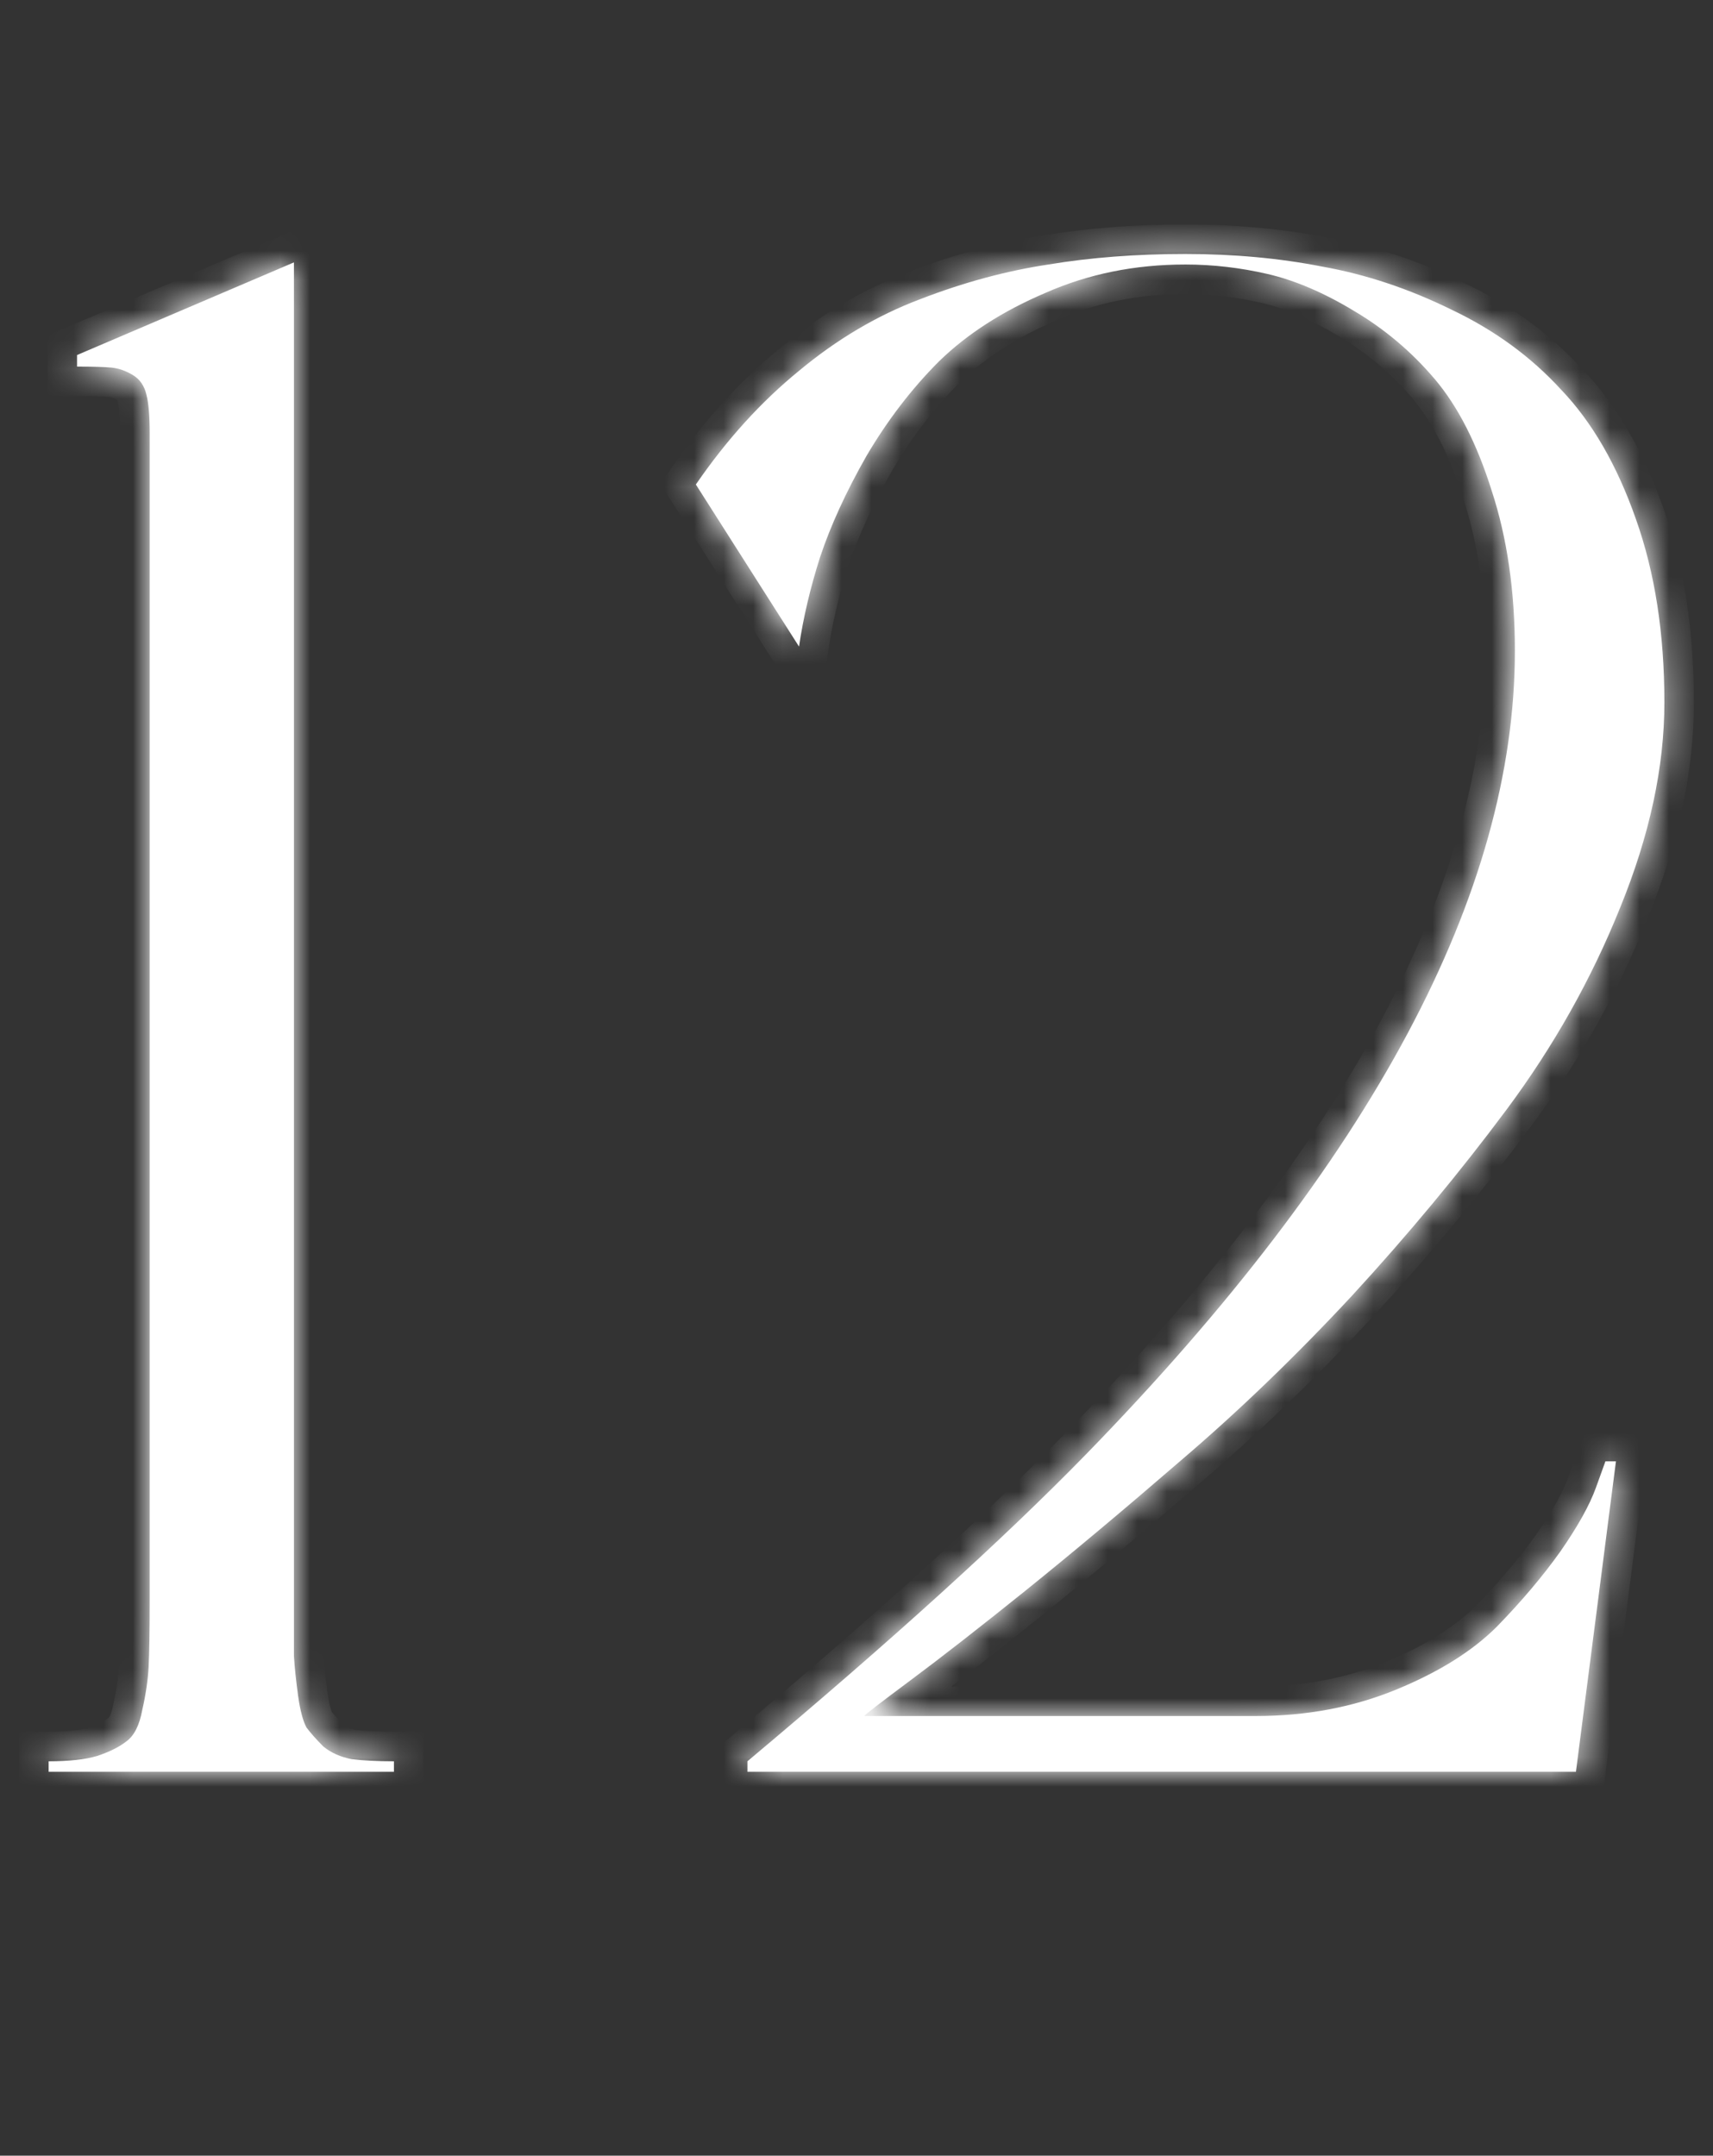
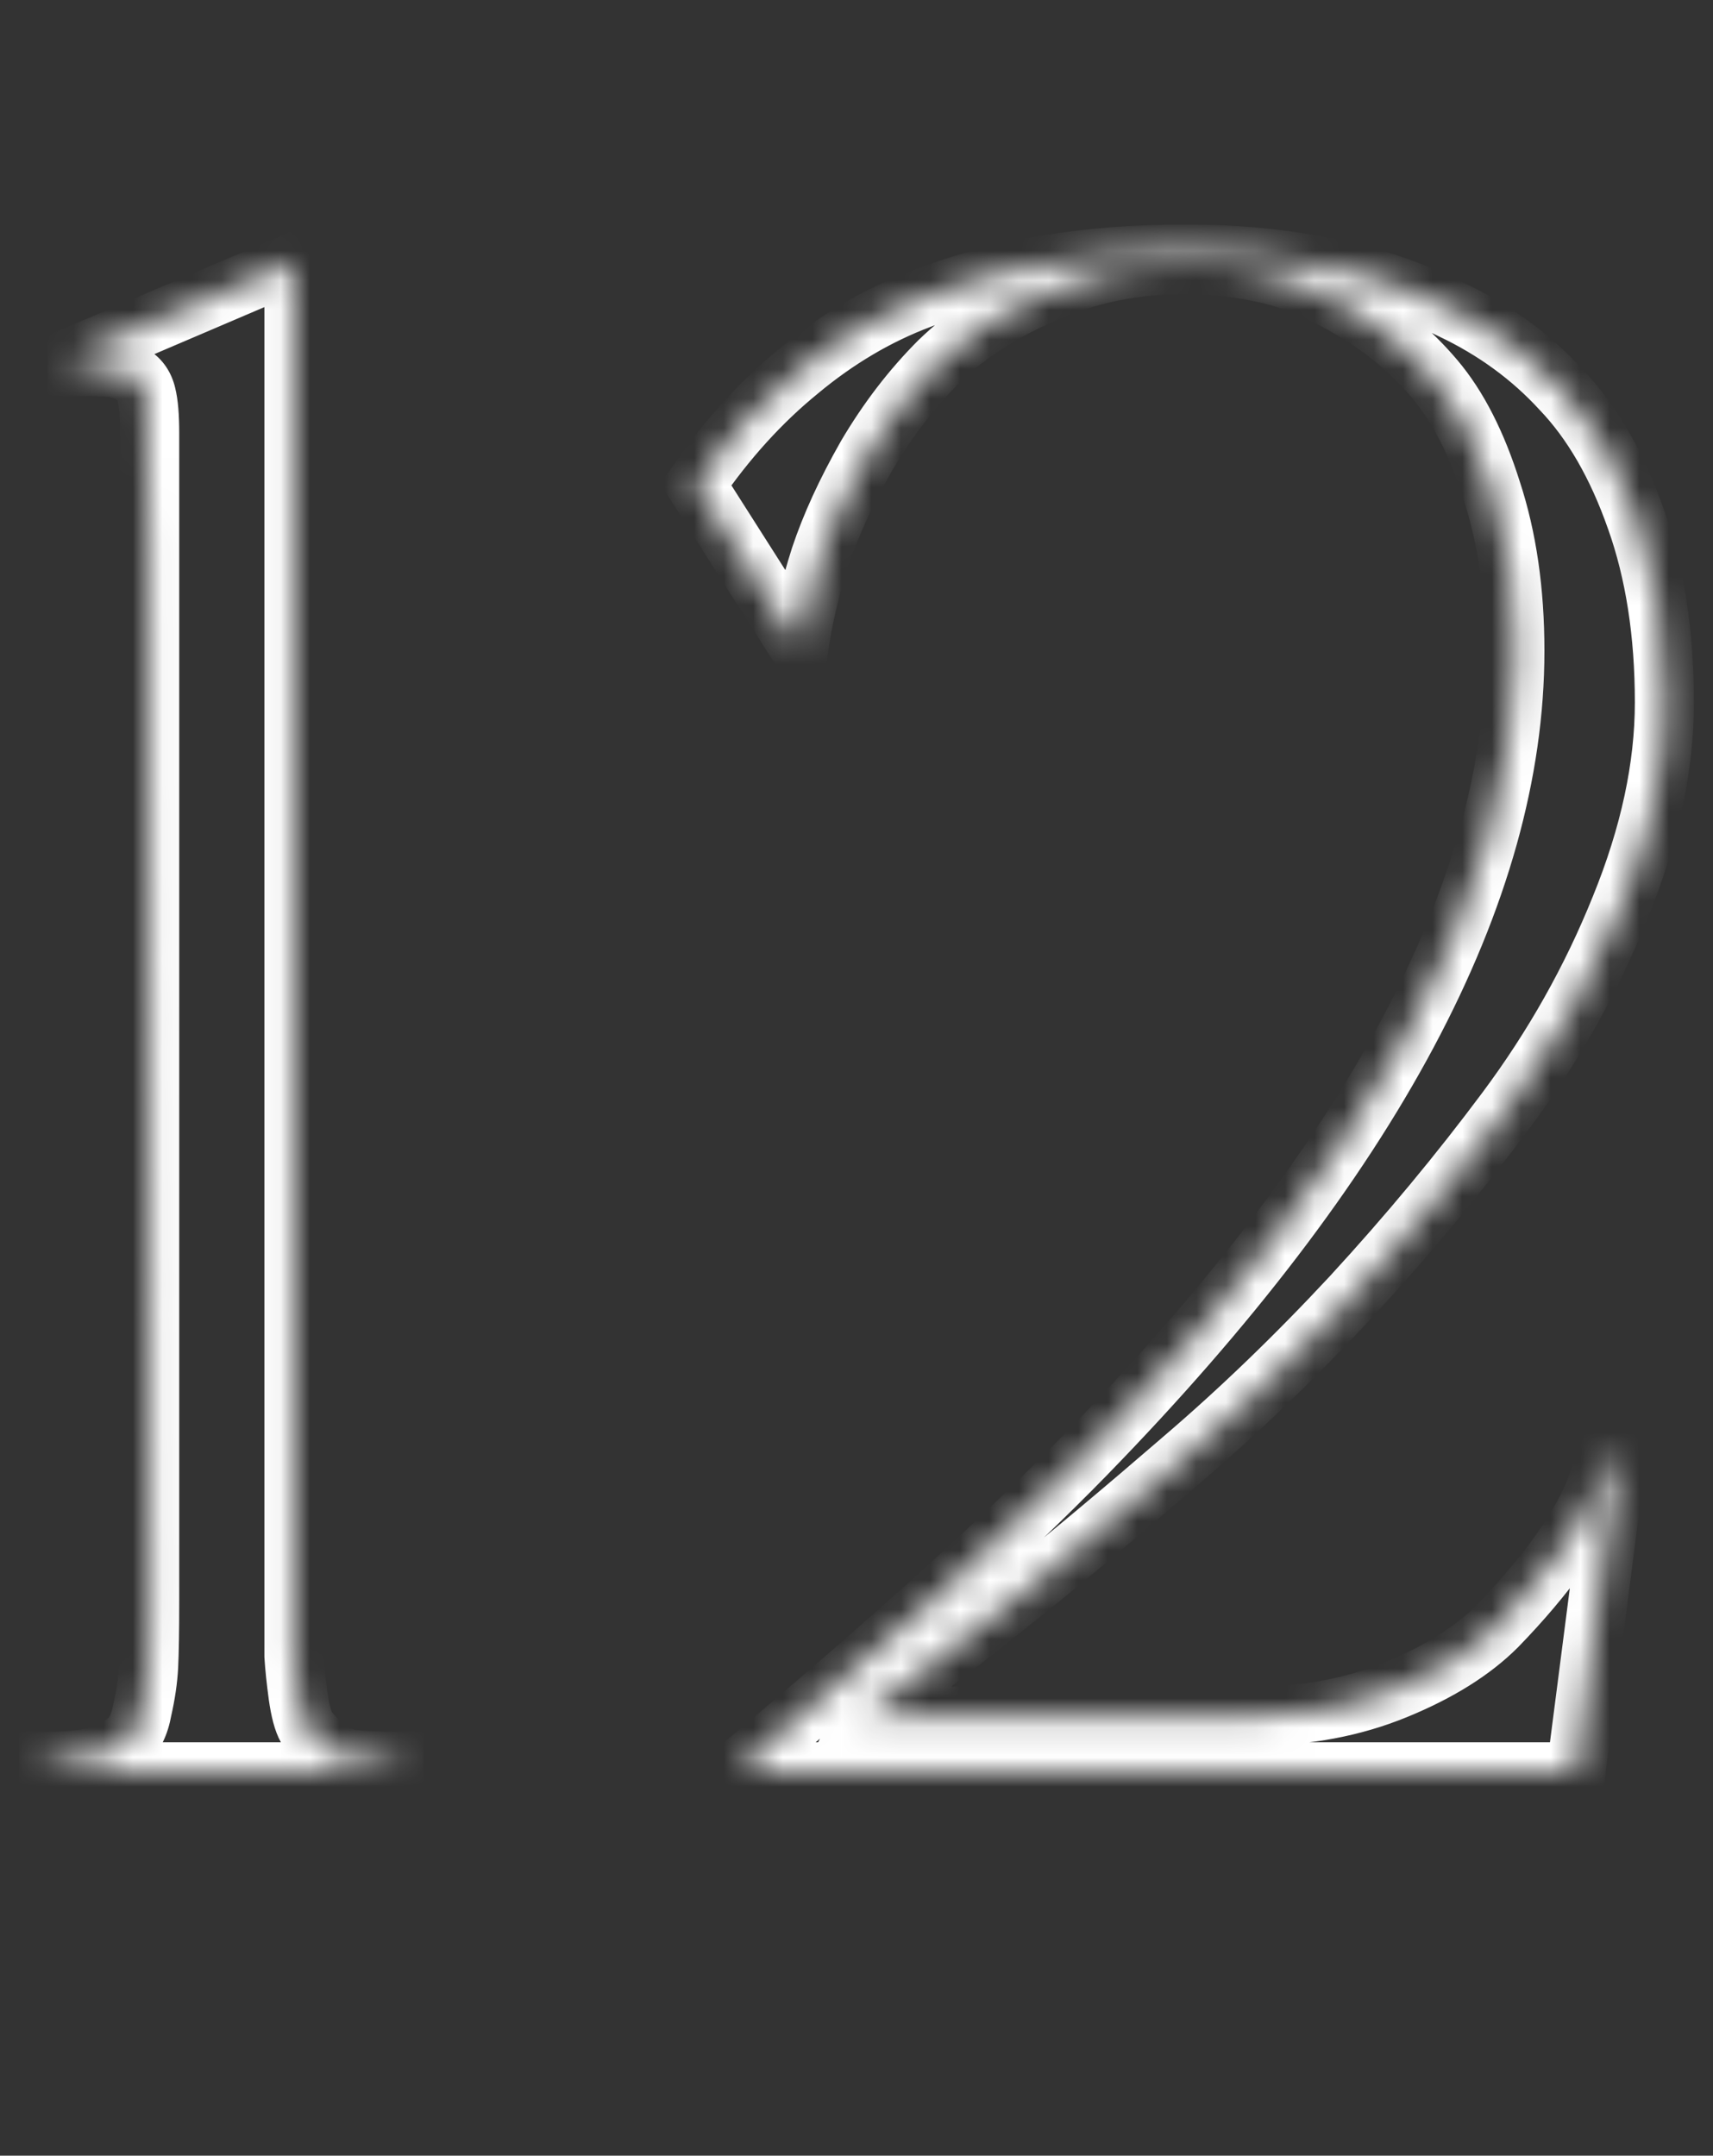
<svg xmlns="http://www.w3.org/2000/svg" width="58" height="73" viewBox="0 0 58 73" fill="none">
  <rect x="0" y="0" width="58" height="73" fill="#333333" stroke="none" />
  <mask id="path-1-inside-1_16007_283" fill="white">
-     <path d="M9.952 54.226C9.952 55.057 9.952 55.675 9.952 56.079C9.975 56.459 10.023 56.911 10.094 57.434C10.165 57.933 10.261 58.289 10.379 58.503C10.522 58.693 10.712 58.907 10.95 59.145C11.211 59.358 11.532 59.501 11.912 59.572C12.292 59.62 12.768 59.644 13.338 59.644V60H1.646V59.644C2.336 59.644 2.882 59.584 3.286 59.465C3.714 59.323 4.046 59.156 4.284 58.966C4.545 58.776 4.724 58.42 4.819 57.897C4.938 57.374 5.009 56.887 5.033 56.435C5.056 55.96 5.068 55.224 5.068 54.226V14.66C5.068 14.09 5.033 13.662 4.961 13.377C4.89 13.068 4.736 12.842 4.498 12.7C4.26 12.557 4.023 12.474 3.785 12.45C3.547 12.426 3.155 12.415 2.609 12.415V12.023L9.952 8.886V54.226ZM42.523 58.111C44.234 58.111 45.815 57.814 47.264 57.22C48.714 56.626 49.854 55.913 50.686 55.081C51.518 54.226 52.231 53.382 52.825 52.55C53.419 51.695 53.823 50.97 54.037 50.376L54.358 49.485H54.714L53.359 60H25.307V59.644C30.155 55.58 33.981 52.111 36.785 49.235C46.456 39.302 51.292 30.237 51.292 22.039C51.292 20.019 51.031 18.213 50.508 16.621C50.009 15.028 49.367 13.769 48.583 12.842C47.799 11.915 46.884 11.143 45.839 10.525C44.817 9.908 43.842 9.492 42.916 9.278C41.989 9.064 41.062 8.957 40.135 8.957C38.424 8.957 36.844 9.278 35.395 9.919C33.945 10.537 32.745 11.31 31.794 12.236C30.868 13.163 30.048 14.232 29.335 15.444C28.646 16.656 28.123 17.797 27.767 18.866C27.434 19.912 27.196 20.922 27.054 21.896L23.561 16.407C24.606 14.886 25.771 13.603 27.054 12.557C28.337 11.488 29.703 10.68 31.153 10.133C32.626 9.563 34.076 9.171 35.502 8.957C36.927 8.719 38.472 8.601 40.135 8.601C41.775 8.601 43.32 8.743 44.769 9.028C46.242 9.29 47.704 9.777 49.153 10.49C50.603 11.179 51.839 12.082 52.86 13.199C53.906 14.292 54.75 15.753 55.391 17.583C56.033 19.389 56.354 21.456 56.354 23.785C56.354 25.971 55.855 28.288 54.856 30.736C53.882 33.16 52.599 35.441 51.007 37.58C49.415 39.718 47.668 41.821 45.767 43.889C43.866 45.932 41.941 47.786 39.993 49.449C38.068 51.113 36.309 52.586 34.717 53.869C33.149 55.129 31.854 56.139 30.832 56.899C29.81 57.659 29.288 58.063 29.264 58.111H42.523Z" />
+     <path d="M9.952 54.226C9.952 55.057 9.952 55.675 9.952 56.079C9.975 56.459 10.023 56.911 10.094 57.434C10.165 57.933 10.261 58.289 10.379 58.503C10.522 58.693 10.712 58.907 10.95 59.145C11.211 59.358 11.532 59.501 11.912 59.572C12.292 59.62 12.768 59.644 13.338 59.644V60H1.646V59.644C2.336 59.644 2.882 59.584 3.286 59.465C3.714 59.323 4.046 59.156 4.284 58.966C4.545 58.776 4.724 58.42 4.819 57.897C4.938 57.374 5.009 56.887 5.033 56.435C5.056 55.96 5.068 55.224 5.068 54.226C5.068 14.09 5.033 13.662 4.961 13.377C4.89 13.068 4.736 12.842 4.498 12.7C4.26 12.557 4.023 12.474 3.785 12.45C3.547 12.426 3.155 12.415 2.609 12.415V12.023L9.952 8.886V54.226ZM42.523 58.111C44.234 58.111 45.815 57.814 47.264 57.22C48.714 56.626 49.854 55.913 50.686 55.081C51.518 54.226 52.231 53.382 52.825 52.55C53.419 51.695 53.823 50.97 54.037 50.376L54.358 49.485H54.714L53.359 60H25.307V59.644C30.155 55.58 33.981 52.111 36.785 49.235C46.456 39.302 51.292 30.237 51.292 22.039C51.292 20.019 51.031 18.213 50.508 16.621C50.009 15.028 49.367 13.769 48.583 12.842C47.799 11.915 46.884 11.143 45.839 10.525C44.817 9.908 43.842 9.492 42.916 9.278C41.989 9.064 41.062 8.957 40.135 8.957C38.424 8.957 36.844 9.278 35.395 9.919C33.945 10.537 32.745 11.31 31.794 12.236C30.868 13.163 30.048 14.232 29.335 15.444C28.646 16.656 28.123 17.797 27.767 18.866C27.434 19.912 27.196 20.922 27.054 21.896L23.561 16.407C24.606 14.886 25.771 13.603 27.054 12.557C28.337 11.488 29.703 10.68 31.153 10.133C32.626 9.563 34.076 9.171 35.502 8.957C36.927 8.719 38.472 8.601 40.135 8.601C41.775 8.601 43.32 8.743 44.769 9.028C46.242 9.29 47.704 9.777 49.153 10.49C50.603 11.179 51.839 12.082 52.86 13.199C53.906 14.292 54.75 15.753 55.391 17.583C56.033 19.389 56.354 21.456 56.354 23.785C56.354 25.971 55.855 28.288 54.856 30.736C53.882 33.16 52.599 35.441 51.007 37.58C49.415 39.718 47.668 41.821 45.767 43.889C43.866 45.932 41.941 47.786 39.993 49.449C38.068 51.113 36.309 52.586 34.717 53.869C33.149 55.129 31.854 56.139 30.832 56.899C29.81 57.659 29.288 58.063 29.264 58.111H42.523Z" />
  </mask>
-   <path d="M9.952 54.226C9.952 55.057 9.952 55.675 9.952 56.079C9.975 56.459 10.023 56.911 10.094 57.434C10.165 57.933 10.261 58.289 10.379 58.503C10.522 58.693 10.712 58.907 10.95 59.145C11.211 59.358 11.532 59.501 11.912 59.572C12.292 59.62 12.768 59.644 13.338 59.644V60H1.646V59.644C2.336 59.644 2.882 59.584 3.286 59.465C3.714 59.323 4.046 59.156 4.284 58.966C4.545 58.776 4.724 58.42 4.819 57.897C4.938 57.374 5.009 56.887 5.033 56.435C5.056 55.96 5.068 55.224 5.068 54.226V14.66C5.068 14.09 5.033 13.662 4.961 13.377C4.89 13.068 4.736 12.842 4.498 12.7C4.26 12.557 4.023 12.474 3.785 12.45C3.547 12.426 3.155 12.415 2.609 12.415V12.023L9.952 8.886V54.226ZM42.523 58.111C44.234 58.111 45.815 57.814 47.264 57.22C48.714 56.626 49.854 55.913 50.686 55.081C51.518 54.226 52.231 53.382 52.825 52.55C53.419 51.695 53.823 50.97 54.037 50.376L54.358 49.485H54.714L53.359 60H25.307V59.644C30.155 55.58 33.981 52.111 36.785 49.235C46.456 39.302 51.292 30.237 51.292 22.039C51.292 20.019 51.031 18.213 50.508 16.621C50.009 15.028 49.367 13.769 48.583 12.842C47.799 11.915 46.884 11.143 45.839 10.525C44.817 9.908 43.842 9.492 42.916 9.278C41.989 9.064 41.062 8.957 40.135 8.957C38.424 8.957 36.844 9.278 35.395 9.919C33.945 10.537 32.745 11.31 31.794 12.236C30.868 13.163 30.048 14.232 29.335 15.444C28.646 16.656 28.123 17.797 27.767 18.866C27.434 19.912 27.196 20.922 27.054 21.896L23.561 16.407C24.606 14.886 25.771 13.603 27.054 12.557C28.337 11.488 29.703 10.68 31.153 10.133C32.626 9.563 34.076 9.171 35.502 8.957C36.927 8.719 38.472 8.601 40.135 8.601C41.775 8.601 43.32 8.743 44.769 9.028C46.242 9.29 47.704 9.777 49.153 10.49C50.603 11.179 51.839 12.082 52.86 13.199C53.906 14.292 54.75 15.753 55.391 17.583C56.033 19.389 56.354 21.456 56.354 23.785C56.354 25.971 55.855 28.288 54.856 30.736C53.882 33.16 52.599 35.441 51.007 37.58C49.415 39.718 47.668 41.821 45.767 43.889C43.866 45.932 41.941 47.786 39.993 49.449C38.068 51.113 36.309 52.586 34.717 53.869C33.149 55.129 31.854 56.139 30.832 56.899C29.81 57.659 29.288 58.063 29.264 58.111H42.523Z" fill="white" />
  <path d="M9.952 56.079H8.952V56.11L8.954 56.142L9.952 56.079ZM10.094 57.434L9.103 57.569L9.104 57.575L10.094 57.434ZM10.379 58.503L9.505 58.989L9.538 59.048L9.579 59.103L10.379 58.503ZM10.95 59.145L10.242 59.852L10.278 59.887L10.316 59.919L10.95 59.145ZM11.912 59.572L11.728 60.555L11.758 60.561L11.788 60.565L11.912 59.572ZM13.338 59.644H14.338V58.644H13.338V59.644ZM13.338 60V61H14.338V60H13.338ZM1.646 60H0.646V61H1.646V60ZM1.646 59.644V58.644H0.646V59.644H1.646ZM3.286 59.465L3.568 60.425L3.585 60.42L3.602 60.414L3.286 59.465ZM4.284 58.966L3.696 58.158L3.677 58.171L3.659 58.185L4.284 58.966ZM4.819 57.897L3.844 57.675L3.839 57.697L3.835 57.718L4.819 57.897ZM5.033 56.435L6.031 56.488L6.031 56.486L5.033 56.435ZM4.961 13.377L3.987 13.602L3.989 13.611L3.991 13.62L4.961 13.377ZM2.609 12.415H1.609V13.415H2.609V12.415ZM2.609 12.023L2.216 11.103L1.609 11.362V12.023H2.609ZM9.952 8.886H10.952V7.371L9.559 7.966L9.952 8.886ZM9.952 54.226H8.952C8.952 54.227 8.952 54.229 8.952 54.23C8.952 54.232 8.952 54.234 8.952 54.235C8.952 54.237 8.952 54.239 8.952 54.24C8.952 54.242 8.952 54.243 8.952 54.245C8.952 54.247 8.952 54.248 8.952 54.25C8.952 54.252 8.952 54.253 8.952 54.255C8.952 54.256 8.952 54.258 8.952 54.26C8.952 54.261 8.952 54.263 8.952 54.264C8.952 54.266 8.952 54.268 8.952 54.269C8.952 54.271 8.952 54.273 8.952 54.274C8.952 54.276 8.952 54.277 8.952 54.279C8.952 54.281 8.952 54.282 8.952 54.284C8.952 54.285 8.952 54.287 8.952 54.288C8.952 54.29 8.952 54.292 8.952 54.293C8.952 54.295 8.952 54.297 8.952 54.298C8.952 54.3 8.952 54.301 8.952 54.303C8.952 54.304 8.952 54.306 8.952 54.308C8.952 54.309 8.952 54.311 8.952 54.312C8.952 54.314 8.952 54.316 8.952 54.317C8.952 54.319 8.952 54.321 8.952 54.322C8.952 54.324 8.952 54.325 8.952 54.327C8.952 54.328 8.952 54.33 8.952 54.332C8.952 54.333 8.952 54.335 8.952 54.336C8.952 54.338 8.952 54.34 8.952 54.341C8.952 54.343 8.952 54.344 8.952 54.346C8.952 54.347 8.952 54.349 8.952 54.351C8.952 54.352 8.952 54.354 8.952 54.355C8.952 54.357 8.952 54.358 8.952 54.36C8.952 54.362 8.952 54.363 8.952 54.365C8.952 54.366 8.952 54.368 8.952 54.37C8.952 54.371 8.952 54.373 8.952 54.374C8.952 54.376 8.952 54.377 8.952 54.379C8.952 54.381 8.952 54.382 8.952 54.384C8.952 54.385 8.952 54.387 8.952 54.388C8.952 54.39 8.952 54.392 8.952 54.393C8.952 54.395 8.952 54.396 8.952 54.398C8.952 54.399 8.952 54.401 8.952 54.403C8.952 54.404 8.952 54.406 8.952 54.407C8.952 54.409 8.952 54.41 8.952 54.412C8.952 54.413 8.952 54.415 8.952 54.417C8.952 54.418 8.952 54.42 8.952 54.421C8.952 54.423 8.952 54.424 8.952 54.426C8.952 54.428 8.952 54.429 8.952 54.431C8.952 54.432 8.952 54.434 8.952 54.435C8.952 54.437 8.952 54.438 8.952 54.44C8.952 54.441 8.952 54.443 8.952 54.445C8.952 54.446 8.952 54.448 8.952 54.449C8.952 54.451 8.952 54.452 8.952 54.454C8.952 54.455 8.952 54.457 8.952 54.459C8.952 54.46 8.952 54.462 8.952 54.463C8.952 54.465 8.952 54.466 8.952 54.468C8.952 54.469 8.952 54.471 8.952 54.472C8.952 54.474 8.952 54.475 8.952 54.477C8.952 54.478 8.952 54.48 8.952 54.482C8.952 54.483 8.952 54.485 8.952 54.486C8.952 54.488 8.952 54.489 8.952 54.491C8.952 54.492 8.952 54.494 8.952 54.495C8.952 54.497 8.952 54.498 8.952 54.5C8.952 54.502 8.952 54.503 8.952 54.505C8.952 54.506 8.952 54.508 8.952 54.509C8.952 54.511 8.952 54.512 8.952 54.514C8.952 54.515 8.952 54.517 8.952 54.518C8.952 54.52 8.952 54.521 8.952 54.523C8.952 54.524 8.952 54.526 8.952 54.528C8.952 54.529 8.952 54.531 8.952 54.532C8.952 54.533 8.952 54.535 8.952 54.537C8.952 54.538 8.952 54.54 8.952 54.541C8.952 54.543 8.952 54.544 8.952 54.546C8.952 54.547 8.952 54.549 8.952 54.55C8.952 54.552 8.952 54.553 8.952 54.555C8.952 54.556 8.952 54.558 8.952 54.559C8.952 54.561 8.952 54.562 8.952 54.564C8.952 54.565 8.952 54.567 8.952 54.568C8.952 54.57 8.952 54.571 8.952 54.573C8.952 54.574 8.952 54.576 8.952 54.577C8.952 54.579 8.952 54.58 8.952 54.582C8.952 54.583 8.952 54.585 8.952 54.586C8.952 54.588 8.952 54.589 8.952 54.591C8.952 54.592 8.952 54.594 8.952 54.595C8.952 54.597 8.952 54.598 8.952 54.6C8.952 54.601 8.952 54.603 8.952 54.604C8.952 54.606 8.952 54.607 8.952 54.609C8.952 54.61 8.952 54.612 8.952 54.613C8.952 54.615 8.952 54.616 8.952 54.618C8.952 54.619 8.952 54.621 8.952 54.622C8.952 54.624 8.952 54.625 8.952 54.627C8.952 54.628 8.952 54.63 8.952 54.631C8.952 54.633 8.952 54.634 8.952 54.636C8.952 54.637 8.952 54.638 8.952 54.64C8.952 54.641 8.952 54.643 8.952 54.644C8.952 54.646 8.952 54.647 8.952 54.649C8.952 54.65 8.952 54.652 8.952 54.653C8.952 54.655 8.952 54.656 8.952 54.658C8.952 54.659 8.952 54.661 8.952 54.662C8.952 54.663 8.952 54.665 8.952 54.666C8.952 54.668 8.952 54.669 8.952 54.671C8.952 54.672 8.952 54.674 8.952 54.675C8.952 54.677 8.952 54.678 8.952 54.68C8.952 54.681 8.952 54.683 8.952 54.684C8.952 54.685 8.952 54.687 8.952 54.688C8.952 54.69 8.952 54.691 8.952 54.693C8.952 54.694 8.952 54.696 8.952 54.697C8.952 54.699 8.952 54.7 8.952 54.702C8.952 54.703 8.952 54.705 8.952 54.706C8.952 54.707 8.952 54.709 8.952 54.71C8.952 54.712 8.952 54.713 8.952 54.715C8.952 54.716 8.952 54.718 8.952 54.719C8.952 54.721 8.952 54.722 8.952 54.723C8.952 54.725 8.952 54.726 8.952 54.728C8.952 54.729 8.952 54.731 8.952 54.732C8.952 54.733 8.952 54.735 8.952 54.736C8.952 54.738 8.952 54.739 8.952 54.741C8.952 54.742 8.952 54.744 8.952 54.745C8.952 54.746 8.952 54.748 8.952 54.749C8.952 54.751 8.952 54.752 8.952 54.754C8.952 54.755 8.952 54.757 8.952 54.758C8.952 54.759 8.952 54.761 8.952 54.762C8.952 54.764 8.952 54.765 8.952 54.767C8.952 54.768 8.952 54.769 8.952 54.771C8.952 54.772 8.952 54.774 8.952 54.775C8.952 54.777 8.952 54.778 8.952 54.779C8.952 54.781 8.952 54.782 8.952 54.784C8.952 54.785 8.952 54.786 8.952 54.788C8.952 54.789 8.952 54.791 8.952 54.792C8.952 54.794 8.952 54.795 8.952 54.797C8.952 54.798 8.952 54.799 8.952 54.801C8.952 54.802 8.952 54.804 8.952 54.805C8.952 54.806 8.952 54.808 8.952 54.809C8.952 54.811 8.952 54.812 8.952 54.813C8.952 54.815 8.952 54.816 8.952 54.818C8.952 54.819 8.952 54.821 8.952 54.822C8.952 54.823 8.952 54.825 8.952 54.826C8.952 54.828 8.952 54.829 8.952 54.83C8.952 54.832 8.952 54.833 8.952 54.835C8.952 54.836 8.952 54.837 8.952 54.839C8.952 54.84 8.952 54.842 8.952 54.843C8.952 54.844 8.952 54.846 8.952 54.847C8.952 54.849 8.952 54.85 8.952 54.852C8.952 54.853 8.952 54.854 8.952 54.856C8.952 54.857 8.952 54.858 8.952 54.86C8.952 54.861 8.952 54.863 8.952 54.864C8.952 54.865 8.952 54.867 8.952 54.868C8.952 54.87 8.952 54.871 8.952 54.872C8.952 54.874 8.952 54.875 8.952 54.877C8.952 54.878 8.952 54.879 8.952 54.881C8.952 54.882 8.952 54.883 8.952 54.885C8.952 54.886 8.952 54.888 8.952 54.889C8.952 54.891 8.952 54.892 8.952 54.893C8.952 54.895 8.952 54.896 8.952 54.897C8.952 54.899 8.952 54.9 8.952 54.901C8.952 54.903 8.952 54.904 8.952 54.906C8.952 54.907 8.952 54.908 8.952 54.91C8.952 54.911 8.952 54.913 8.952 54.914C8.952 54.915 8.952 54.917 8.952 54.918C8.952 54.919 8.952 54.921 8.952 54.922C8.952 54.923 8.952 54.925 8.952 54.926C8.952 54.928 8.952 54.929 8.952 54.93C8.952 54.932 8.952 54.933 8.952 54.934C8.952 54.936 8.952 54.937 8.952 54.939C8.952 54.94 8.952 54.941 8.952 54.943C8.952 54.944 8.952 54.945 8.952 54.947C8.952 54.948 8.952 54.95 8.952 54.951C8.952 54.952 8.952 54.953 8.952 54.955C8.952 54.956 8.952 54.958 8.952 54.959C8.952 54.96 8.952 54.962 8.952 54.963C8.952 54.964 8.952 54.966 8.952 54.967C8.952 54.968 8.952 54.97 8.952 54.971C8.952 54.972 8.952 54.974 8.952 54.975C8.952 54.977 8.952 54.978 8.952 54.979C8.952 54.981 8.952 54.982 8.952 54.983C8.952 54.985 8.952 54.986 8.952 54.987C8.952 54.989 8.952 54.99 8.952 54.991C8.952 54.993 8.952 54.994 8.952 54.995C8.952 54.997 8.952 54.998 8.952 54.999C8.952 55.001 8.952 55.002 8.952 55.004C8.952 55.005 8.952 55.006 8.952 55.008C8.952 55.009 8.952 55.01 8.952 55.011C8.952 55.013 8.952 55.014 8.952 55.016C8.952 55.017 8.952 55.018 8.952 55.02C8.952 55.021 8.952 55.022 8.952 55.023C8.952 55.025 8.952 55.026 8.952 55.028C8.952 55.029 8.952 55.03 8.952 55.032C8.952 55.033 8.952 55.034 8.952 55.035C8.952 55.037 8.952 55.038 8.952 55.039C8.952 55.041 8.952 55.042 8.952 55.043C8.952 55.045 8.952 55.046 8.952 55.047C8.952 55.049 8.952 55.05 8.952 55.051C8.952 55.053 8.952 55.054 8.952 55.055C8.952 55.057 8.952 55.058 8.952 55.059C8.952 55.06 8.952 55.062 8.952 55.063C8.952 55.065 8.952 55.066 8.952 55.067C8.952 55.068 8.952 55.07 8.952 55.071C8.952 55.072 8.952 55.074 8.952 55.075C8.952 55.076 8.952 55.078 8.952 55.079C8.952 55.08 8.952 55.081 8.952 55.083C8.952 55.084 8.952 55.085 8.952 55.087C8.952 55.088 8.952 55.089 8.952 55.091C8.952 55.092 8.952 55.093 8.952 55.094C8.952 55.096 8.952 55.097 8.952 55.098C8.952 55.1 8.952 55.101 8.952 55.102C8.952 55.104 8.952 55.105 8.952 55.106C8.952 55.108 8.952 55.109 8.952 55.11C8.952 55.111 8.952 55.113 8.952 55.114C8.952 55.115 8.952 55.117 8.952 55.118C8.952 55.119 8.952 55.12 8.952 55.122C8.952 55.123 8.952 55.124 8.952 55.126C8.952 55.127 8.952 55.128 8.952 55.13C8.952 55.131 8.952 55.132 8.952 55.133C8.952 55.135 8.952 55.136 8.952 55.137C8.952 55.139 8.952 55.14 8.952 55.141C8.952 55.142 8.952 55.144 8.952 55.145C8.952 55.146 8.952 55.147 8.952 55.149C8.952 55.15 8.952 55.151 8.952 55.153C8.952 55.154 8.952 55.155 8.952 55.156C8.952 55.158 8.952 55.159 8.952 55.16C8.952 55.161 8.952 55.163 8.952 55.164C8.952 55.165 8.952 55.167 8.952 55.168C8.952 55.169 8.952 55.17 8.952 55.172C8.952 55.173 8.952 55.174 8.952 55.175C8.952 55.177 8.952 55.178 8.952 55.179C8.952 55.181 8.952 55.182 8.952 55.183C8.952 55.184 8.952 55.186 8.952 55.187C8.952 55.188 8.952 55.189 8.952 55.191C8.952 55.192 8.952 55.193 8.952 55.194C8.952 55.196 8.952 55.197 8.952 55.198C8.952 55.199 8.952 55.201 8.952 55.202C8.952 55.203 8.952 55.204 8.952 55.206C8.952 55.207 8.952 55.208 8.952 55.209C8.952 55.211 8.952 55.212 8.952 55.213C8.952 55.215 8.952 55.216 8.952 55.217C8.952 55.218 8.952 55.219 8.952 55.221C8.952 55.222 8.952 55.223 8.952 55.224C8.952 55.226 8.952 55.227 8.952 55.228C8.952 55.229 8.952 55.231 8.952 55.232C8.952 55.233 8.952 55.234 8.952 55.236C8.952 55.237 8.952 55.238 8.952 55.239C8.952 55.241 8.952 55.242 8.952 55.243C8.952 55.244 8.952 55.246 8.952 55.247C8.952 55.248 8.952 55.249 8.952 55.251C8.952 55.252 8.952 55.253 8.952 55.254C8.952 55.255 8.952 55.257 8.952 55.258C8.952 55.259 8.952 55.26 8.952 55.262C8.952 55.263 8.952 55.264 8.952 55.265C8.952 55.267 8.952 55.268 8.952 55.269C8.952 55.27 8.952 55.271 8.952 55.273C8.952 55.274 8.952 55.275 8.952 55.276C8.952 55.278 8.952 55.279 8.952 55.28C8.952 55.281 8.952 55.282 8.952 55.284C8.952 55.285 8.952 55.286 8.952 55.287C8.952 55.288 8.952 55.29 8.952 55.291C8.952 55.292 8.952 55.293 8.952 55.295C8.952 55.296 8.952 55.297 8.952 55.298C8.952 55.299 8.952 55.301 8.952 55.302C8.952 55.303 8.952 55.304 8.952 55.306C8.952 55.307 8.952 55.308 8.952 55.309C8.952 55.31 8.952 55.312 8.952 55.313C8.952 55.314 8.952 55.315 8.952 55.316C8.952 55.318 8.952 55.319 8.952 55.32C8.952 55.321 8.952 55.322 8.952 55.324C8.952 55.325 8.952 55.326 8.952 55.327C8.952 55.328 8.952 55.33 8.952 55.331C8.952 55.332 8.952 55.333 8.952 55.334C8.952 55.336 8.952 55.337 8.952 55.338C8.952 55.339 8.952 55.34 8.952 55.342C8.952 55.343 8.952 55.344 8.952 55.345C8.952 55.346 8.952 55.347 8.952 55.349C8.952 55.35 8.952 55.351 8.952 55.352C8.952 55.353 8.952 55.355 8.952 55.356C8.952 55.357 8.952 55.358 8.952 55.359C8.952 55.361 8.952 55.362 8.952 55.363C8.952 55.364 8.952 55.365 8.952 55.367C8.952 55.368 8.952 55.369 8.952 55.37C8.952 55.371 8.952 55.372 8.952 55.374C8.952 55.375 8.952 55.376 8.952 55.377C8.952 55.378 8.952 55.38 8.952 55.381C8.952 55.382 8.952 55.383 8.952 55.384C8.952 55.385 8.952 55.386 8.952 55.388C8.952 55.389 8.952 55.39 8.952 55.391C8.952 55.392 8.952 55.394 8.952 55.395C8.952 55.396 8.952 55.397 8.952 55.398C8.952 55.399 8.952 55.401 8.952 55.402C8.952 55.403 8.952 55.404 8.952 55.405C8.952 55.406 8.952 55.407 8.952 55.409C8.952 55.41 8.952 55.411 8.952 55.412C8.952 55.413 8.952 55.414 8.952 55.416C8.952 55.417 8.952 55.418 8.952 55.419C8.952 55.42 8.952 55.422 8.952 55.423C8.952 55.424 8.952 55.425 8.952 55.426C8.952 55.427 8.952 55.428 8.952 55.429C8.952 55.431 8.952 55.432 8.952 55.433C8.952 55.434 8.952 55.435 8.952 55.437C8.952 55.438 8.952 55.439 8.952 55.44C8.952 55.441 8.952 55.442 8.952 55.443C8.952 55.444 8.952 55.446 8.952 55.447C8.952 55.448 8.952 55.449 8.952 55.45C8.952 55.451 8.952 55.453 8.952 55.454C8.952 55.455 8.952 55.456 8.952 55.457C8.952 55.458 8.952 55.459 8.952 55.461C8.952 55.462 8.952 55.463 8.952 55.464C8.952 55.465 8.952 55.466 8.952 55.467C8.952 55.468 8.952 55.47 8.952 55.471C8.952 55.472 8.952 55.473 8.952 55.474C8.952 55.475 8.952 55.476 8.952 55.477C8.952 55.479 8.952 55.48 8.952 55.481C8.952 55.482 8.952 55.483 8.952 55.484C8.952 55.485 8.952 55.486 8.952 55.488C8.952 55.489 8.952 55.49 8.952 55.491C8.952 55.492 8.952 55.493 8.952 55.494C8.952 55.495 8.952 55.497 8.952 55.498C8.952 55.499 8.952 55.5 8.952 55.501C8.952 55.502 8.952 55.503 8.952 55.504C8.952 55.506 8.952 55.507 8.952 55.508C8.952 55.509 8.952 55.51 8.952 55.511C8.952 55.512 8.952 55.513 8.952 55.514C8.952 55.516 8.952 55.517 8.952 55.518C8.952 55.519 8.952 55.52 8.952 55.521C8.952 55.522 8.952 55.523 8.952 55.525C8.952 55.526 8.952 55.527 8.952 55.528C8.952 55.529 8.952 55.53 8.952 55.531C8.952 55.532 8.952 55.533 8.952 55.534C8.952 55.535 8.952 55.537 8.952 55.538C8.952 55.539 8.952 55.54 8.952 55.541C8.952 55.542 8.952 55.543 8.952 55.544C8.952 55.545 8.952 55.547 8.952 55.548C8.952 55.549 8.952 55.55 8.952 55.551C8.952 55.552 8.952 55.553 8.952 55.554C8.952 55.555 8.952 55.556 8.952 55.557C8.952 55.559 8.952 55.56 8.952 55.561C8.952 55.562 8.952 55.563 8.952 55.564C8.952 55.565 8.952 55.566 8.952 55.567C8.952 55.568 8.952 55.569 8.952 55.571C8.952 55.572 8.952 55.573 8.952 55.574C8.952 55.575 8.952 55.576 8.952 55.577C8.952 55.578 8.952 55.579 8.952 55.58C8.952 55.581 8.952 55.582 8.952 55.584C8.952 55.584 8.952 55.586 8.952 55.587C8.952 55.588 8.952 55.589 8.952 55.59C8.952 55.591 8.952 55.592 8.952 55.593C8.952 55.594 8.952 55.595 8.952 55.596C8.952 55.597 8.952 55.599 8.952 55.6C8.952 55.601 8.952 55.602 8.952 55.603C8.952 55.604 8.952 55.605 8.952 55.606C8.952 55.607 8.952 55.608 8.952 55.609C8.952 55.61 8.952 55.611 8.952 55.612C8.952 55.613 8.952 55.614 8.952 55.616C8.952 55.617 8.952 55.618 8.952 55.619C8.952 55.62 8.952 55.621 8.952 55.622C8.952 55.623 8.952 55.624 8.952 55.625C8.952 55.626 8.952 55.627 8.952 55.628C8.952 55.629 8.952 55.63 8.952 55.631C8.952 55.633 8.952 55.633 8.952 55.635C8.952 55.636 8.952 55.637 8.952 55.638C8.952 55.639 8.952 55.64 8.952 55.641C8.952 55.642 8.952 55.643 8.952 55.644C8.952 55.645 8.952 55.646 8.952 55.647C8.952 55.648 8.952 55.649 8.952 55.65C8.952 55.651 8.952 55.652 8.952 55.653C8.952 55.654 8.952 55.656 8.952 55.657C8.952 55.658 8.952 55.659 8.952 55.66C8.952 55.661 8.952 55.662 8.952 55.663C8.952 55.664 8.952 55.665 8.952 55.666C8.952 55.667 8.952 55.668 8.952 55.669C8.952 55.67 8.952 55.671 8.952 55.672C8.952 55.673 8.952 55.674 8.952 55.675C8.952 55.676 8.952 55.677 8.952 55.678C8.952 55.679 8.952 55.68 8.952 55.681C8.952 55.682 8.952 55.683 8.952 55.684C8.952 55.685 8.952 55.687 8.952 55.688C8.952 55.688 8.952 55.69 8.952 55.691C8.952 55.692 8.952 55.693 8.952 55.694C8.952 55.695 8.952 55.696 8.952 55.697C8.952 55.698 8.952 55.699 8.952 55.7C8.952 55.701 8.952 55.702 8.952 55.703C8.952 55.704 8.952 55.705 8.952 55.706C8.952 55.707 8.952 55.708 8.952 55.709C8.952 55.71 8.952 55.711 8.952 55.712C8.952 55.713 8.952 55.714 8.952 55.715C8.952 55.716 8.952 55.717 8.952 55.718C8.952 55.719 8.952 55.72 8.952 55.721C8.952 55.722 8.952 55.723 8.952 55.724C8.952 55.725 8.952 55.726 8.952 55.727C8.952 55.728 8.952 55.729 8.952 55.73C8.952 55.731 8.952 55.732 8.952 55.733C8.952 55.734 8.952 55.735 8.952 55.736C8.952 55.737 8.952 55.738 8.952 55.739C8.952 55.74 8.952 55.741 8.952 55.742C8.952 55.743 8.952 55.744 8.952 55.745C8.952 55.746 8.952 55.747 8.952 55.748C8.952 55.749 8.952 55.75 8.952 55.751C8.952 55.752 8.952 55.753 8.952 55.754C8.952 55.755 8.952 55.756 8.952 55.757C8.952 55.758 8.952 55.759 8.952 55.76C8.952 55.761 8.952 55.762 8.952 55.763C8.952 55.764 8.952 55.765 8.952 55.766C8.952 55.767 8.952 55.768 8.952 55.769C8.952 55.77 8.952 55.771 8.952 55.772C8.952 55.773 8.952 55.773 8.952 55.775C8.952 55.776 8.952 55.776 8.952 55.778C8.952 55.778 8.952 55.779 8.952 55.78C8.952 55.781 8.952 55.782 8.952 55.783C8.952 55.784 8.952 55.785 8.952 55.786C8.952 55.787 8.952 55.788 8.952 55.789C8.952 55.79 8.952 55.791 8.952 55.792C8.952 55.793 8.952 55.794 8.952 55.795C8.952 55.796 8.952 55.797 8.952 55.798C8.952 55.799 8.952 55.8 8.952 55.801C8.952 55.802 8.952 55.803 8.952 55.804C8.952 55.804 8.952 55.806 8.952 55.806C8.952 55.807 8.952 55.808 8.952 55.809C8.952 55.81 8.952 55.811 8.952 55.812C8.952 55.813 8.952 55.814 8.952 55.815C8.952 55.816 8.952 55.817 8.952 55.818C8.952 55.819 8.952 55.82 8.952 55.821C8.952 55.822 8.952 55.823 8.952 55.824C8.952 55.825 8.952 55.825 8.952 55.827C8.952 55.827 8.952 55.828 8.952 55.829C8.952 55.83 8.952 55.831 8.952 55.832C8.952 55.833 8.952 55.834 8.952 55.835C8.952 55.836 8.952 55.837 8.952 55.838C8.952 55.839 8.952 55.84 8.952 55.841C8.952 55.842 8.952 55.843 8.952 55.843C8.952 55.844 8.952 55.845 8.952 55.846C8.952 55.847 8.952 55.848 8.952 55.849C8.952 55.85 8.952 55.851 8.952 55.852C8.952 55.853 8.952 55.854 8.952 55.855C8.952 55.856 8.952 55.856 8.952 55.857C8.952 55.858 8.952 55.859 8.952 55.86C8.952 55.861 8.952 55.862 8.952 55.863C8.952 55.864 8.952 55.865 8.952 55.866C8.952 55.867 8.952 55.868 8.952 55.868C8.952 55.87 8.952 55.87 8.952 55.871C8.952 55.872 8.952 55.873 8.952 55.874C8.952 55.875 8.952 55.876 8.952 55.877C8.952 55.878 8.952 55.879 8.952 55.88C8.952 55.88 8.952 55.881 8.952 55.882C8.952 55.883 8.952 55.884 8.952 55.885C8.952 55.886 8.952 55.887 8.952 55.888C8.952 55.889 8.952 55.89 8.952 55.891C8.952 55.891 8.952 55.892 8.952 55.893C8.952 55.894 8.952 55.895 8.952 55.896C8.952 55.897 8.952 55.898 8.952 55.899C8.952 55.9 8.952 55.901 8.952 55.901C8.952 55.902 8.952 55.903 8.952 55.904C8.952 55.905 8.952 55.906 8.952 55.907C8.952 55.908 8.952 55.909 8.952 55.91C8.952 55.91 8.952 55.911 8.952 55.912C8.952 55.913 8.952 55.914 8.952 55.915C8.952 55.916 8.952 55.917 8.952 55.918C8.952 55.919 8.952 55.919 8.952 55.92C8.952 55.921 8.952 55.922 8.952 55.923C8.952 55.924 8.952 55.925 8.952 55.926C8.952 55.926 8.952 55.927 8.952 55.928C8.952 55.929 8.952 55.93 8.952 55.931C8.952 55.932 8.952 55.933 8.952 55.934C8.952 55.934 8.952 55.935 8.952 55.936C8.952 55.937 8.952 55.938 8.952 55.939C8.952 55.94 8.952 55.941 8.952 55.941C8.952 55.942 8.952 55.943 8.952 55.944C8.952 55.945 8.952 55.946 8.952 55.947C8.952 55.948 8.952 55.949 8.952 55.949C8.952 55.95 8.952 55.951 8.952 55.952C8.952 55.953 8.952 55.954 8.952 55.955C8.952 55.956 8.952 55.956 8.952 55.957C8.952 55.958 8.952 55.959 8.952 55.96C8.952 55.961 8.952 55.962 8.952 55.962C8.952 55.963 8.952 55.964 8.952 55.965C8.952 55.966 8.952 55.967 8.952 55.968C8.952 55.968 8.952 55.969 8.952 55.97C8.952 55.971 8.952 55.972 8.952 55.973C8.952 55.974 8.952 55.974 8.952 55.975C8.952 55.976 8.952 55.977 8.952 55.978C8.952 55.979 8.952 55.98 8.952 55.98C8.952 55.981 8.952 55.982 8.952 55.983C8.952 55.984 8.952 55.985 8.952 55.986C8.952 55.986 8.952 55.987 8.952 55.988C8.952 55.989 8.952 55.99 8.952 55.991C8.952 55.992 8.952 55.992 8.952 55.993C8.952 55.994 8.952 55.995 8.952 55.996C8.952 55.997 8.952 55.998 8.952 55.998C8.952 55.999 8.952 56 8.952 56.001C8.952 56.002 8.952 56.002 8.952 56.003C8.952 56.004 8.952 56.005 8.952 56.006C8.952 56.007 8.952 56.008 8.952 56.008C8.952 56.009 8.952 56.01 8.952 56.011C8.952 56.012 8.952 56.013 8.952 56.013C8.952 56.014 8.952 56.015 8.952 56.016C8.952 56.017 8.952 56.018 8.952 56.018C8.952 56.019 8.952 56.02 8.952 56.021C8.952 56.022 8.952 56.023 8.952 56.023C8.952 56.024 8.952 56.025 8.952 56.026C8.952 56.027 8.952 56.028 8.952 56.028C8.952 56.029 8.952 56.03 8.952 56.031C8.952 56.032 8.952 56.032 8.952 56.033C8.952 56.034 8.952 56.035 8.952 56.036C8.952 56.036 8.952 56.037 8.952 56.038C8.952 56.039 8.952 56.04 8.952 56.041C8.952 56.041 8.952 56.042 8.952 56.043C8.952 56.044 8.952 56.045 8.952 56.045C8.952 56.046 8.952 56.047 8.952 56.048C8.952 56.049 8.952 56.05 8.952 56.05C8.952 56.051 8.952 56.052 8.952 56.053C8.952 56.054 8.952 56.054 8.952 56.055C8.952 56.056 8.952 56.057 8.952 56.058C8.952 56.058 8.952 56.059 8.952 56.06C8.952 56.061 8.952 56.062 8.952 56.062C8.952 56.063 8.952 56.064 8.952 56.065C8.952 56.066 8.952 56.066 8.952 56.067C8.952 56.068 8.952 56.069 8.952 56.07C8.952 56.07 8.952 56.071 8.952 56.072C8.952 56.073 8.952 56.074 8.952 56.074C8.952 56.075 8.952 56.076 8.952 56.077C8.952 56.078 8.952 56.078 8.952 56.079H9.952H10.952C10.952 56.078 10.952 56.078 10.952 56.077C10.952 56.076 10.952 56.075 10.952 56.074C10.952 56.074 10.952 56.073 10.952 56.072C10.952 56.071 10.952 56.07 10.952 56.07C10.952 56.069 10.952 56.068 10.952 56.067C10.952 56.066 10.952 56.066 10.952 56.065C10.952 56.064 10.952 56.063 10.952 56.062C10.952 56.062 10.952 56.061 10.952 56.06C10.952 56.059 10.952 56.058 10.952 56.058C10.952 56.057 10.952 56.056 10.952 56.055C10.952 56.054 10.952 56.054 10.952 56.053C10.952 56.052 10.952 56.051 10.952 56.05C10.952 56.05 10.952 56.049 10.952 56.048C10.952 56.047 10.952 56.046 10.952 56.045C10.952 56.045 10.952 56.044 10.952 56.043C10.952 56.042 10.952 56.041 10.952 56.041C10.952 56.04 10.952 56.039 10.952 56.038C10.952 56.037 10.952 56.036 10.952 56.036C10.952 56.035 10.952 56.034 10.952 56.033C10.952 56.032 10.952 56.032 10.952 56.031C10.952 56.03 10.952 56.029 10.952 56.028C10.952 56.028 10.952 56.027 10.952 56.026C10.952 56.025 10.952 56.024 10.952 56.023C10.952 56.023 10.952 56.022 10.952 56.021C10.952 56.02 10.952 56.019 10.952 56.018C10.952 56.018 10.952 56.017 10.952 56.016C10.952 56.015 10.952 56.014 10.952 56.013C10.952 56.013 10.952 56.012 10.952 56.011C10.952 56.01 10.952 56.009 10.952 56.008C10.952 56.008 10.952 56.007 10.952 56.006C10.952 56.005 10.952 56.004 10.952 56.003C10.952 56.002 10.952 56.002 10.952 56.001C10.952 56 10.952 55.999 10.952 55.998C10.952 55.998 10.952 55.997 10.952 55.996C10.952 55.995 10.952 55.994 10.952 55.993C10.952 55.992 10.952 55.992 10.952 55.991C10.952 55.99 10.952 55.989 10.952 55.988C10.952 55.987 10.952 55.986 10.952 55.986C10.952 55.985 10.952 55.984 10.952 55.983C10.952 55.982 10.952 55.981 10.952 55.98C10.952 55.98 10.952 55.979 10.952 55.978C10.952 55.977 10.952 55.976 10.952 55.975C10.952 55.974 10.952 55.974 10.952 55.973C10.952 55.972 10.952 55.971 10.952 55.97C10.952 55.969 10.952 55.968 10.952 55.968C10.952 55.967 10.952 55.966 10.952 55.965C10.952 55.964 10.952 55.963 10.952 55.962C10.952 55.962 10.952 55.961 10.952 55.96C10.952 55.959 10.952 55.958 10.952 55.957C10.952 55.956 10.952 55.956 10.952 55.955C10.952 55.954 10.952 55.953 10.952 55.952C10.952 55.951 10.952 55.95 10.952 55.949C10.952 55.949 10.952 55.948 10.952 55.947C10.952 55.946 10.952 55.945 10.952 55.944C10.952 55.943 10.952 55.942 10.952 55.941C10.952 55.941 10.952 55.94 10.952 55.939C10.952 55.938 10.952 55.937 10.952 55.936C10.952 55.935 10.952 55.934 10.952 55.934C10.952 55.933 10.952 55.932 10.952 55.931C10.952 55.93 10.952 55.929 10.952 55.928C10.952 55.927 10.952 55.926 10.952 55.926C10.952 55.925 10.952 55.924 10.952 55.923C10.952 55.922 10.952 55.921 10.952 55.92C10.952 55.919 10.952 55.919 10.952 55.918C10.952 55.917 10.952 55.916 10.952 55.915C10.952 55.914 10.952 55.913 10.952 55.912C10.952 55.911 10.952 55.91 10.952 55.91C10.952 55.909 10.952 55.908 10.952 55.907C10.952 55.906 10.952 55.905 10.952 55.904C10.952 55.903 10.952 55.902 10.952 55.901C10.952 55.901 10.952 55.9 10.952 55.899C10.952 55.898 10.952 55.897 10.952 55.896C10.952 55.895 10.952 55.894 10.952 55.893C10.952 55.892 10.952 55.891 10.952 55.891C10.952 55.89 10.952 55.889 10.952 55.888C10.952 55.887 10.952 55.886 10.952 55.885C10.952 55.884 10.952 55.883 10.952 55.882C10.952 55.881 10.952 55.88 10.952 55.88C10.952 55.879 10.952 55.878 10.952 55.877C10.952 55.876 10.952 55.875 10.952 55.874C10.952 55.873 10.952 55.872 10.952 55.871C10.952 55.87 10.952 55.87 10.952 55.868C10.952 55.868 10.952 55.867 10.952 55.866C10.952 55.865 10.952 55.864 10.952 55.863C10.952 55.862 10.952 55.861 10.952 55.86C10.952 55.859 10.952 55.858 10.952 55.857C10.952 55.856 10.952 55.856 10.952 55.855C10.952 55.854 10.952 55.853 10.952 55.852C10.952 55.851 10.952 55.85 10.952 55.849C10.952 55.848 10.952 55.847 10.952 55.846C10.952 55.845 10.952 55.844 10.952 55.843C10.952 55.843 10.952 55.842 10.952 55.841C10.952 55.84 10.952 55.839 10.952 55.838C10.952 55.837 10.952 55.836 10.952 55.835C10.952 55.834 10.952 55.833 10.952 55.832C10.952 55.831 10.952 55.83 10.952 55.829C10.952 55.828 10.952 55.827 10.952 55.827C10.952 55.825 10.952 55.825 10.952 55.824C10.952 55.823 10.952 55.822 10.952 55.821C10.952 55.82 10.952 55.819 10.952 55.818C10.952 55.817 10.952 55.816 10.952 55.815C10.952 55.814 10.952 55.813 10.952 55.812C10.952 55.811 10.952 55.81 10.952 55.809C10.952 55.808 10.952 55.807 10.952 55.806C10.952 55.806 10.952 55.804 10.952 55.804C10.952 55.803 10.952 55.802 10.952 55.801C10.952 55.8 10.952 55.799 10.952 55.798C10.952 55.797 10.952 55.796 10.952 55.795C10.952 55.794 10.952 55.793 10.952 55.792C10.952 55.791 10.952 55.79 10.952 55.789C10.952 55.788 10.952 55.787 10.952 55.786C10.952 55.785 10.952 55.784 10.952 55.783C10.952 55.782 10.952 55.781 10.952 55.78C10.952 55.779 10.952 55.778 10.952 55.778C10.952 55.776 10.952 55.776 10.952 55.775C10.952 55.773 10.952 55.773 10.952 55.772C10.952 55.771 10.952 55.77 10.952 55.769C10.952 55.768 10.952 55.767 10.952 55.766C10.952 55.765 10.952 55.764 10.952 55.763C10.952 55.762 10.952 55.761 10.952 55.76C10.952 55.759 10.952 55.758 10.952 55.757C10.952 55.756 10.952 55.755 10.952 55.754C10.952 55.753 10.952 55.752 10.952 55.751C10.952 55.75 10.952 55.749 10.952 55.748C10.952 55.747 10.952 55.746 10.952 55.745C10.952 55.744 10.952 55.743 10.952 55.742C10.952 55.741 10.952 55.74 10.952 55.739C10.952 55.738 10.952 55.737 10.952 55.736C10.952 55.735 10.952 55.734 10.952 55.733C10.952 55.732 10.952 55.731 10.952 55.73C10.952 55.729 10.952 55.728 10.952 55.727C10.952 55.726 10.952 55.725 10.952 55.724C10.952 55.723 10.952 55.722 10.952 55.721C10.952 55.72 10.952 55.719 10.952 55.718C10.952 55.717 10.952 55.716 10.952 55.715C10.952 55.714 10.952 55.713 10.952 55.712C10.952 55.711 10.952 55.71 10.952 55.709C10.952 55.708 10.952 55.707 10.952 55.706C10.952 55.705 10.952 55.704 10.952 55.703C10.952 55.702 10.952 55.701 10.952 55.7C10.952 55.699 10.952 55.698 10.952 55.697C10.952 55.696 10.952 55.695 10.952 55.694C10.952 55.693 10.952 55.692 10.952 55.691C10.952 55.69 10.952 55.688 10.952 55.688C10.952 55.687 10.952 55.685 10.952 55.684C10.952 55.683 10.952 55.682 10.952 55.681C10.952 55.68 10.952 55.679 10.952 55.678C10.952 55.677 10.952 55.676 10.952 55.675C10.952 55.674 10.952 55.673 10.952 55.672C10.952 55.671 10.952 55.67 10.952 55.669C10.952 55.668 10.952 55.667 10.952 55.666C10.952 55.665 10.952 55.664 10.952 55.663C10.952 55.662 10.952 55.661 10.952 55.66C10.952 55.659 10.952 55.658 10.952 55.657C10.952 55.656 10.952 55.654 10.952 55.653C10.952 55.652 10.952 55.651 10.952 55.65C10.952 55.649 10.952 55.648 10.952 55.647C10.952 55.646 10.952 55.645 10.952 55.644C10.952 55.643 10.952 55.642 10.952 55.641C10.952 55.64 10.952 55.639 10.952 55.638C10.952 55.637 10.952 55.636 10.952 55.635C10.952 55.633 10.952 55.633 10.952 55.631C10.952 55.63 10.952 55.629 10.952 55.628C10.952 55.627 10.952 55.626 10.952 55.625C10.952 55.624 10.952 55.623 10.952 55.622C10.952 55.621 10.952 55.62 10.952 55.619C10.952 55.618 10.952 55.617 10.952 55.616C10.952 55.614 10.952 55.613 10.952 55.612C10.952 55.611 10.952 55.61 10.952 55.609C10.952 55.608 10.952 55.607 10.952 55.606C10.952 55.605 10.952 55.604 10.952 55.603C10.952 55.602 10.952 55.601 10.952 55.6C10.952 55.599 10.952 55.597 10.952 55.596C10.952 55.595 10.952 55.594 10.952 55.593C10.952 55.592 10.952 55.591 10.952 55.59C10.952 55.589 10.952 55.588 10.952 55.587C10.952 55.586 10.952 55.584 10.952 55.584C10.952 55.582 10.952 55.581 10.952 55.58C10.952 55.579 10.952 55.578 10.952 55.577C10.952 55.576 10.952 55.575 10.952 55.574C10.952 55.573 10.952 55.572 10.952 55.571C10.952 55.569 10.952 55.568 10.952 55.567C10.952 55.566 10.952 55.565 10.952 55.564C10.952 55.563 10.952 55.562 10.952 55.561C10.952 55.56 10.952 55.559 10.952 55.557C10.952 55.556 10.952 55.555 10.952 55.554C10.952 55.553 10.952 55.552 10.952 55.551C10.952 55.55 10.952 55.549 10.952 55.548C10.952 55.547 10.952 55.545 10.952 55.544C10.952 55.543 10.952 55.542 10.952 55.541C10.952 55.54 10.952 55.539 10.952 55.538C10.952 55.537 10.952 55.535 10.952 55.534C10.952 55.533 10.952 55.532 10.952 55.531C10.952 55.53 10.952 55.529 10.952 55.528C10.952 55.527 10.952 55.526 10.952 55.525C10.952 55.523 10.952 55.522 10.952 55.521C10.952 55.52 10.952 55.519 10.952 55.518C10.952 55.517 10.952 55.516 10.952 55.514C10.952 55.513 10.952 55.512 10.952 55.511C10.952 55.51 10.952 55.509 10.952 55.508C10.952 55.507 10.952 55.506 10.952 55.504C10.952 55.503 10.952 55.502 10.952 55.501C10.952 55.5 10.952 55.499 10.952 55.498C10.952 55.497 10.952 55.495 10.952 55.494C10.952 55.493 10.952 55.492 10.952 55.491C10.952 55.49 10.952 55.489 10.952 55.488C10.952 55.486 10.952 55.485 10.952 55.484C10.952 55.483 10.952 55.482 10.952 55.481C10.952 55.48 10.952 55.479 10.952 55.477C10.952 55.476 10.952 55.475 10.952 55.474C10.952 55.473 10.952 55.472 10.952 55.471C10.952 55.47 10.952 55.468 10.952 55.467C10.952 55.466 10.952 55.465 10.952 55.464C10.952 55.463 10.952 55.462 10.952 55.461C10.952 55.459 10.952 55.458 10.952 55.457C10.952 55.456 10.952 55.455 10.952 55.454C10.952 55.453 10.952 55.451 10.952 55.45C10.952 55.449 10.952 55.448 10.952 55.447C10.952 55.446 10.952 55.444 10.952 55.443C10.952 55.442 10.952 55.441 10.952 55.44C10.952 55.439 10.952 55.438 10.952 55.437C10.952 55.435 10.952 55.434 10.952 55.433C10.952 55.432 10.952 55.431 10.952 55.429C10.952 55.428 10.952 55.427 10.952 55.426C10.952 55.425 10.952 55.424 10.952 55.423C10.952 55.422 10.952 55.42 10.952 55.419C10.952 55.418 10.952 55.417 10.952 55.416C10.952 55.414 10.952 55.413 10.952 55.412C10.952 55.411 10.952 55.41 10.952 55.409C10.952 55.407 10.952 55.406 10.952 55.405C10.952 55.404 10.952 55.403 10.952 55.402C10.952 55.401 10.952 55.399 10.952 55.398C10.952 55.397 10.952 55.396 10.952 55.395C10.952 55.394 10.952 55.392 10.952 55.391C10.952 55.39 10.952 55.389 10.952 55.388C10.952 55.386 10.952 55.385 10.952 55.384C10.952 55.383 10.952 55.382 10.952 55.381C10.952 55.38 10.952 55.378 10.952 55.377C10.952 55.376 10.952 55.375 10.952 55.374C10.952 55.372 10.952 55.371 10.952 55.37C10.952 55.369 10.952 55.368 10.952 55.367C10.952 55.365 10.952 55.364 10.952 55.363C10.952 55.362 10.952 55.361 10.952 55.359C10.952 55.358 10.952 55.357 10.952 55.356C10.952 55.355 10.952 55.353 10.952 55.352C10.952 55.351 10.952 55.35 10.952 55.349C10.952 55.347 10.952 55.346 10.952 55.345C10.952 55.344 10.952 55.343 10.952 55.342C10.952 55.34 10.952 55.339 10.952 55.338C10.952 55.337 10.952 55.336 10.952 55.334C10.952 55.333 10.952 55.332 10.952 55.331C10.952 55.33 10.952 55.328 10.952 55.327C10.952 55.326 10.952 55.325 10.952 55.324C10.952 55.322 10.952 55.321 10.952 55.32C10.952 55.319 10.952 55.318 10.952 55.316C10.952 55.315 10.952 55.314 10.952 55.313C10.952 55.312 10.952 55.31 10.952 55.309C10.952 55.308 10.952 55.307 10.952 55.306C10.952 55.304 10.952 55.303 10.952 55.302C10.952 55.301 10.952 55.299 10.952 55.298C10.952 55.297 10.952 55.296 10.952 55.295C10.952 55.293 10.952 55.292 10.952 55.291C10.952 55.29 10.952 55.288 10.952 55.287C10.952 55.286 10.952 55.285 10.952 55.284C10.952 55.282 10.952 55.281 10.952 55.28C10.952 55.279 10.952 55.278 10.952 55.276C10.952 55.275 10.952 55.274 10.952 55.273C10.952 55.271 10.952 55.27 10.952 55.269C10.952 55.268 10.952 55.267 10.952 55.265C10.952 55.264 10.952 55.263 10.952 55.262C10.952 55.26 10.952 55.259 10.952 55.258C10.952 55.257 10.952 55.255 10.952 55.254C10.952 55.253 10.952 55.252 10.952 55.251C10.952 55.249 10.952 55.248 10.952 55.247C10.952 55.246 10.952 55.244 10.952 55.243C10.952 55.242 10.952 55.241 10.952 55.239C10.952 55.238 10.952 55.237 10.952 55.236C10.952 55.234 10.952 55.233 10.952 55.232C10.952 55.231 10.952 55.229 10.952 55.228C10.952 55.227 10.952 55.226 10.952 55.224C10.952 55.223 10.952 55.222 10.952 55.221C10.952 55.219 10.952 55.218 10.952 55.217C10.952 55.216 10.952 55.215 10.952 55.213C10.952 55.212 10.952 55.211 10.952 55.209C10.952 55.208 10.952 55.207 10.952 55.206C10.952 55.204 10.952 55.203 10.952 55.202C10.952 55.201 10.952 55.199 10.952 55.198C10.952 55.197 10.952 55.196 10.952 55.194C10.952 55.193 10.952 55.192 10.952 55.191C10.952 55.189 10.952 55.188 10.952 55.187C10.952 55.186 10.952 55.184 10.952 55.183C10.952 55.182 10.952 55.181 10.952 55.179C10.952 55.178 10.952 55.177 10.952 55.175C10.952 55.174 10.952 55.173 10.952 55.172C10.952 55.17 10.952 55.169 10.952 55.168C10.952 55.167 10.952 55.165 10.952 55.164C10.952 55.163 10.952 55.161 10.952 55.16C10.952 55.159 10.952 55.158 10.952 55.156C10.952 55.155 10.952 55.154 10.952 55.153C10.952 55.151 10.952 55.15 10.952 55.149C10.952 55.147 10.952 55.146 10.952 55.145C10.952 55.144 10.952 55.142 10.952 55.141C10.952 55.14 10.952 55.139 10.952 55.137C10.952 55.136 10.952 55.135 10.952 55.133C10.952 55.132 10.952 55.131 10.952 55.13C10.952 55.128 10.952 55.127 10.952 55.126C10.952 55.124 10.952 55.123 10.952 55.122C10.952 55.12 10.952 55.119 10.952 55.118C10.952 55.117 10.952 55.115 10.952 55.114C10.952 55.113 10.952 55.111 10.952 55.11C10.952 55.109 10.952 55.108 10.952 55.106C10.952 55.105 10.952 55.104 10.952 55.102C10.952 55.101 10.952 55.1 10.952 55.098C10.952 55.097 10.952 55.096 10.952 55.094C10.952 55.093 10.952 55.092 10.952 55.091C10.952 55.089 10.952 55.088 10.952 55.087C10.952 55.085 10.952 55.084 10.952 55.083C10.952 55.081 10.952 55.08 10.952 55.079C10.952 55.078 10.952 55.076 10.952 55.075C10.952 55.074 10.952 55.072 10.952 55.071C10.952 55.07 10.952 55.068 10.952 55.067C10.952 55.066 10.952 55.065 10.952 55.063C10.952 55.062 10.952 55.06 10.952 55.059C10.952 55.058 10.952 55.057 10.952 55.055C10.952 55.054 10.952 55.053 10.952 55.051C10.952 55.05 10.952 55.049 10.952 55.047C10.952 55.046 10.952 55.045 10.952 55.043C10.952 55.042 10.952 55.041 10.952 55.039C10.952 55.038 10.952 55.037 10.952 55.035C10.952 55.034 10.952 55.033 10.952 55.032C10.952 55.03 10.952 55.029 10.952 55.028C10.952 55.026 10.952 55.025 10.952 55.023C10.952 55.022 10.952 55.021 10.952 55.02C10.952 55.018 10.952 55.017 10.952 55.016C10.952 55.014 10.952 55.013 10.952 55.011C10.952 55.01 10.952 55.009 10.952 55.008C10.952 55.006 10.952 55.005 10.952 55.004C10.952 55.002 10.952 55.001 10.952 54.999C10.952 54.998 10.952 54.997 10.952 54.995C10.952 54.994 10.952 54.993 10.952 54.991C10.952 54.99 10.952 54.989 10.952 54.987C10.952 54.986 10.952 54.985 10.952 54.983C10.952 54.982 10.952 54.981 10.952 54.979C10.952 54.978 10.952 54.977 10.952 54.975C10.952 54.974 10.952 54.972 10.952 54.971C10.952 54.97 10.952 54.968 10.952 54.967C10.952 54.966 10.952 54.964 10.952 54.963C10.952 54.962 10.952 54.96 10.952 54.959C10.952 54.958 10.952 54.956 10.952 54.955C10.952 54.953 10.952 54.952 10.952 54.951C10.952 54.95 10.952 54.948 10.952 54.947C10.952 54.945 10.952 54.944 10.952 54.943C10.952 54.941 10.952 54.94 10.952 54.939C10.952 54.937 10.952 54.936 10.952 54.934C10.952 54.933 10.952 54.932 10.952 54.93C10.952 54.929 10.952 54.928 10.952 54.926C10.952 54.925 10.952 54.923 10.952 54.922C10.952 54.921 10.952 54.919 10.952 54.918C10.952 54.917 10.952 54.915 10.952 54.914C10.952 54.913 10.952 54.911 10.952 54.91C10.952 54.908 10.952 54.907 10.952 54.906C10.952 54.904 10.952 54.903 10.952 54.901C10.952 54.9 10.952 54.899 10.952 54.897C10.952 54.896 10.952 54.895 10.952 54.893C10.952 54.892 10.952 54.891 10.952 54.889C10.952 54.888 10.952 54.886 10.952 54.885C10.952 54.883 10.952 54.882 10.952 54.881C10.952 54.879 10.952 54.878 10.952 54.877C10.952 54.875 10.952 54.874 10.952 54.872C10.952 54.871 10.952 54.87 10.952 54.868C10.952 54.867 10.952 54.865 10.952 54.864C10.952 54.863 10.952 54.861 10.952 54.86C10.952 54.858 10.952 54.857 10.952 54.856C10.952 54.854 10.952 54.853 10.952 54.852C10.952 54.85 10.952 54.849 10.952 54.847C10.952 54.846 10.952 54.844 10.952 54.843C10.952 54.842 10.952 54.84 10.952 54.839C10.952 54.837 10.952 54.836 10.952 54.835C10.952 54.833 10.952 54.832 10.952 54.83C10.952 54.829 10.952 54.828 10.952 54.826C10.952 54.825 10.952 54.823 10.952 54.822C10.952 54.821 10.952 54.819 10.952 54.818C10.952 54.816 10.952 54.815 10.952 54.813C10.952 54.812 10.952 54.811 10.952 54.809C10.952 54.808 10.952 54.806 10.952 54.805C10.952 54.804 10.952 54.802 10.952 54.801C10.952 54.799 10.952 54.798 10.952 54.797C10.952 54.795 10.952 54.794 10.952 54.792C10.952 54.791 10.952 54.789 10.952 54.788C10.952 54.786 10.952 54.785 10.952 54.784C10.952 54.782 10.952 54.781 10.952 54.779C10.952 54.778 10.952 54.777 10.952 54.775C10.952 54.774 10.952 54.772 10.952 54.771C10.952 54.769 10.952 54.768 10.952 54.767C10.952 54.765 10.952 54.764 10.952 54.762C10.952 54.761 10.952 54.759 10.952 54.758C10.952 54.757 10.952 54.755 10.952 54.754C10.952 54.752 10.952 54.751 10.952 54.749C10.952 54.748 10.952 54.746 10.952 54.745C10.952 54.744 10.952 54.742 10.952 54.741C10.952 54.739 10.952 54.738 10.952 54.736C10.952 54.735 10.952 54.733 10.952 54.732C10.952 54.731 10.952 54.729 10.952 54.728C10.952 54.726 10.952 54.725 10.952 54.723C10.952 54.722 10.952 54.721 10.952 54.719C10.952 54.718 10.952 54.716 10.952 54.715C10.952 54.713 10.952 54.712 10.952 54.71C10.952 54.709 10.952 54.707 10.952 54.706C10.952 54.705 10.952 54.703 10.952 54.702C10.952 54.7 10.952 54.699 10.952 54.697C10.952 54.696 10.952 54.694 10.952 54.693C10.952 54.691 10.952 54.69 10.952 54.688C10.952 54.687 10.952 54.685 10.952 54.684C10.952 54.683 10.952 54.681 10.952 54.68C10.952 54.678 10.952 54.677 10.952 54.675C10.952 54.674 10.952 54.672 10.952 54.671C10.952 54.669 10.952 54.668 10.952 54.666C10.952 54.665 10.952 54.663 10.952 54.662C10.952 54.661 10.952 54.659 10.952 54.658C10.952 54.656 10.952 54.655 10.952 54.653C10.952 54.652 10.952 54.65 10.952 54.649C10.952 54.647 10.952 54.646 10.952 54.644C10.952 54.643 10.952 54.641 10.952 54.64C10.952 54.638 10.952 54.637 10.952 54.636C10.952 54.634 10.952 54.633 10.952 54.631C10.952 54.63 10.952 54.628 10.952 54.627C10.952 54.625 10.952 54.624 10.952 54.622C10.952 54.621 10.952 54.619 10.952 54.618C10.952 54.616 10.952 54.615 10.952 54.613C10.952 54.612 10.952 54.61 10.952 54.609C10.952 54.607 10.952 54.606 10.952 54.604C10.952 54.603 10.952 54.601 10.952 54.6C10.952 54.598 10.952 54.597 10.952 54.595C10.952 54.594 10.952 54.592 10.952 54.591C10.952 54.589 10.952 54.588 10.952 54.586C10.952 54.585 10.952 54.583 10.952 54.582C10.952 54.58 10.952 54.579 10.952 54.577C10.952 54.576 10.952 54.574 10.952 54.573C10.952 54.571 10.952 54.57 10.952 54.568C10.952 54.567 10.952 54.565 10.952 54.564C10.952 54.562 10.952 54.561 10.952 54.559C10.952 54.558 10.952 54.556 10.952 54.555C10.952 54.553 10.952 54.552 10.952 54.55C10.952 54.549 10.952 54.547 10.952 54.546C10.952 54.544 10.952 54.543 10.952 54.541C10.952 54.54 10.952 54.538 10.952 54.537C10.952 54.535 10.952 54.533 10.952 54.532C10.952 54.531 10.952 54.529 10.952 54.528C10.952 54.526 10.952 54.524 10.952 54.523C10.952 54.521 10.952 54.52 10.952 54.518C10.952 54.517 10.952 54.515 10.952 54.514C10.952 54.512 10.952 54.511 10.952 54.509C10.952 54.508 10.952 54.506 10.952 54.505C10.952 54.503 10.952 54.502 10.952 54.5C10.952 54.498 10.952 54.497 10.952 54.495C10.952 54.494 10.952 54.492 10.952 54.491C10.952 54.489 10.952 54.488 10.952 54.486C10.952 54.485 10.952 54.483 10.952 54.482C10.952 54.48 10.952 54.478 10.952 54.477C10.952 54.475 10.952 54.474 10.952 54.472C10.952 54.471 10.952 54.469 10.952 54.468C10.952 54.466 10.952 54.465 10.952 54.463C10.952 54.462 10.952 54.46 10.952 54.459C10.952 54.457 10.952 54.455 10.952 54.454C10.952 54.452 10.952 54.451 10.952 54.449C10.952 54.448 10.952 54.446 10.952 54.445C10.952 54.443 10.952 54.441 10.952 54.44C10.952 54.438 10.952 54.437 10.952 54.435C10.952 54.434 10.952 54.432 10.952 54.431C10.952 54.429 10.952 54.428 10.952 54.426C10.952 54.424 10.952 54.423 10.952 54.421C10.952 54.42 10.952 54.418 10.952 54.417C10.952 54.415 10.952 54.413 10.952 54.412C10.952 54.41 10.952 54.409 10.952 54.407C10.952 54.406 10.952 54.404 10.952 54.403C10.952 54.401 10.952 54.399 10.952 54.398C10.952 54.396 10.952 54.395 10.952 54.393C10.952 54.392 10.952 54.39 10.952 54.388C10.952 54.387 10.952 54.385 10.952 54.384C10.952 54.382 10.952 54.381 10.952 54.379C10.952 54.377 10.952 54.376 10.952 54.374C10.952 54.373 10.952 54.371 10.952 54.37C10.952 54.368 10.952 54.366 10.952 54.365C10.952 54.363 10.952 54.362 10.952 54.36C10.952 54.358 10.952 54.357 10.952 54.355C10.952 54.354 10.952 54.352 10.952 54.351C10.952 54.349 10.952 54.347 10.952 54.346C10.952 54.344 10.952 54.343 10.952 54.341C10.952 54.34 10.952 54.338 10.952 54.336C10.952 54.335 10.952 54.333 10.952 54.332C10.952 54.33 10.952 54.328 10.952 54.327C10.952 54.325 10.952 54.324 10.952 54.322C10.952 54.321 10.952 54.319 10.952 54.317C10.952 54.316 10.952 54.314 10.952 54.312C10.952 54.311 10.952 54.309 10.952 54.308C10.952 54.306 10.952 54.304 10.952 54.303C10.952 54.301 10.952 54.3 10.952 54.298C10.952 54.297 10.952 54.295 10.952 54.293C10.952 54.292 10.952 54.29 10.952 54.288C10.952 54.287 10.952 54.285 10.952 54.284C10.952 54.282 10.952 54.281 10.952 54.279C10.952 54.277 10.952 54.276 10.952 54.274C10.952 54.273 10.952 54.271 10.952 54.269C10.952 54.268 10.952 54.266 10.952 54.264C10.952 54.263 10.952 54.261 10.952 54.26C10.952 54.258 10.952 54.256 10.952 54.255C10.952 54.253 10.952 54.252 10.952 54.25C10.952 54.248 10.952 54.247 10.952 54.245C10.952 54.243 10.952 54.242 10.952 54.24C10.952 54.239 10.952 54.237 10.952 54.235C10.952 54.234 10.952 54.232 10.952 54.23C10.952 54.229 10.952 54.227 10.952 54.226H9.952ZM9.952 56.079L8.954 56.142C8.979 56.553 9.03 57.03 9.103 57.569L10.094 57.434L11.085 57.298C11.016 56.791 10.971 56.365 10.95 56.017L9.952 56.079ZM10.094 57.434L9.104 57.575C9.178 58.094 9.292 58.605 9.505 58.989L10.379 58.503L11.254 58.017C11.254 58.017 11.253 58.016 11.252 58.014C11.251 58.012 11.249 58.008 11.247 58.004C11.243 57.995 11.237 57.982 11.231 57.965C11.218 57.93 11.202 57.881 11.185 57.818C11.151 57.688 11.116 57.516 11.084 57.292L10.094 57.434ZM10.379 58.503L9.579 59.103C9.759 59.343 9.984 59.593 10.242 59.852L10.95 59.145L11.657 58.437C11.44 58.221 11.284 58.043 11.179 57.903L10.379 58.503ZM10.95 59.145L10.316 59.919C10.725 60.253 11.207 60.458 11.728 60.555L11.912 59.572L12.096 58.589C11.857 58.544 11.697 58.464 11.583 58.371L10.95 59.145ZM11.912 59.572L11.788 60.565C12.224 60.619 12.744 60.644 13.338 60.644V59.644V58.644C12.791 58.644 12.361 58.62 12.036 58.58L11.912 59.572ZM13.338 59.644H12.338V60H13.338H14.338V59.644H13.338ZM13.338 60V59H1.646V60V61H13.338V60ZM1.646 60H2.646V59.644H1.646H0.646V60H1.646ZM1.646 59.644V60.644C2.379 60.644 3.033 60.582 3.568 60.425L3.286 59.465L3.004 58.506C2.731 58.586 2.292 58.644 1.646 58.644V59.644ZM3.286 59.465L3.602 60.414C4.093 60.25 4.546 60.037 4.909 59.747L4.284 58.966L3.659 58.185C3.547 58.275 3.334 58.395 2.97 58.517L3.286 59.465ZM4.284 58.966L4.872 59.775C5.441 59.362 5.69 58.698 5.803 58.076L4.819 57.897L3.835 57.718C3.799 57.915 3.755 58.038 3.719 58.109C3.685 58.177 3.67 58.176 3.696 58.158L4.284 58.966ZM4.819 57.897L5.794 58.119C5.923 57.55 6.004 57.006 6.031 56.488L5.033 56.435L4.034 56.383C4.014 56.768 3.952 57.198 3.844 57.675L4.819 57.897ZM5.033 56.435L6.031 56.486C6.056 55.984 6.068 55.226 6.068 54.226H5.068H4.068C4.068 55.221 4.056 55.937 4.034 56.386L5.033 56.435ZM5.068 54.226H6.068V14.66H5.068H4.068V54.226H5.068ZM5.068 14.66H6.068C6.068 14.069 6.033 13.542 5.931 13.134L4.961 13.377L3.991 13.62C4.032 13.782 4.068 14.11 4.068 14.66H5.068ZM4.961 13.377L5.936 13.152C5.813 12.62 5.517 12.145 5.012 11.842L4.498 12.7L3.983 13.557C3.984 13.557 3.98 13.555 3.976 13.551C3.971 13.547 3.968 13.543 3.967 13.541C3.963 13.536 3.975 13.55 3.987 13.602L4.961 13.377ZM4.498 12.7L5.012 11.842C4.669 11.636 4.291 11.496 3.885 11.455L3.785 12.45L3.686 13.445C3.755 13.452 3.852 13.478 3.983 13.557L4.498 12.7ZM3.785 12.45L3.885 11.455C3.593 11.426 3.157 11.415 2.609 11.415V12.415V13.415C3.153 13.415 3.502 13.427 3.686 13.445L3.785 12.45ZM2.609 12.415H3.609V12.023H2.609H1.609V12.415H2.609ZM2.609 12.023L3.002 12.942L10.344 9.805L9.952 8.886L9.559 7.966L2.216 11.103L2.609 12.023ZM9.952 8.886H8.952V54.226H9.952H10.952V8.886H9.952ZM50.686 55.081L51.393 55.788L51.403 55.778L50.686 55.081ZM52.825 52.55L53.639 53.132L53.646 53.121L52.825 52.55ZM54.358 49.485V48.485H53.655L53.417 49.146L54.358 49.485ZM54.714 49.485L55.706 49.613L55.851 48.485H54.714V49.485ZM53.359 60V61H54.239L54.351 60.128L53.359 60ZM25.307 60H24.307V61H25.307V60ZM25.307 59.644L24.665 58.877L24.307 59.177V59.644H25.307ZM36.785 49.235L37.501 49.934L37.501 49.933L36.785 49.235ZM50.508 16.621L49.554 16.92L49.558 16.933L50.508 16.621ZM45.839 10.525L45.321 11.381L45.33 11.386L45.839 10.525ZM35.395 9.919L35.787 10.839L35.799 10.834L35.395 9.919ZM31.794 12.236L31.096 11.52L31.087 11.529L31.794 12.236ZM29.335 15.444L28.473 14.937L28.469 14.944L28.466 14.95L29.335 15.444ZM27.767 18.866L26.818 18.55L26.814 18.563L27.767 18.866ZM27.054 21.896L26.21 22.433L27.654 24.702L28.043 22.041L27.054 21.896ZM23.561 16.407L22.737 15.84L22.362 16.385L22.717 16.944L23.561 16.407ZM27.054 12.557L27.686 13.332L27.694 13.325L27.054 12.557ZM31.153 10.133L31.506 11.069L31.514 11.066L31.153 10.133ZM35.502 8.957L35.65 9.946L35.658 9.945L35.666 9.943L35.502 8.957ZM44.769 9.028L44.576 10.009L44.585 10.011L44.594 10.013L44.769 9.028ZM49.153 10.49L48.712 11.387L48.724 11.393L49.153 10.49ZM52.861 13.199L52.123 13.874L52.13 13.882L52.138 13.89L52.861 13.199ZM55.391 17.583L54.447 17.914L54.449 17.918L55.391 17.583ZM54.856 30.736L53.931 30.358L53.929 30.363L54.856 30.736ZM45.767 43.889L46.499 44.57L46.503 44.566L45.767 43.889ZM39.993 49.449L39.343 48.689L39.339 48.693L39.993 49.449ZM34.717 53.869L35.343 54.649L35.345 54.648L34.717 53.869ZM30.832 56.899L30.235 56.097L30.832 56.899ZM29.264 58.111L28.369 57.664L27.646 59.111H29.264V58.111ZM42.523 58.111V59.111C44.352 59.111 46.063 58.793 47.644 58.145L47.264 57.22L46.885 56.294C45.566 56.835 44.117 57.111 42.523 57.111V58.111ZM47.264 57.22L47.644 58.145C49.177 57.517 50.442 56.739 51.393 55.788L50.686 55.081L49.979 54.374C49.267 55.086 48.25 55.735 46.885 56.294L47.264 57.22ZM50.686 55.081L51.403 55.778C52.264 54.892 53.011 54.01 53.639 53.132L52.825 52.55L52.011 51.969C51.451 52.754 50.771 53.559 49.969 54.384L50.686 55.081ZM52.825 52.55L53.646 53.121C54.262 52.233 54.721 51.427 54.978 50.715L54.037 50.376L53.096 50.037C52.924 50.514 52.575 51.156 52.003 51.98L52.825 52.55ZM54.037 50.376L54.978 50.715L55.298 49.824L54.358 49.485L53.417 49.146L53.096 50.037L54.037 50.376ZM54.358 49.485V50.485H54.714V49.485V48.485H54.358V49.485ZM54.714 49.485L53.722 49.357L52.368 59.872L53.359 60L54.351 60.128L55.706 49.613L54.714 49.485ZM53.359 60V59H25.307V60V61H53.359V60ZM25.307 60H26.307V59.644H25.307H24.307V60H25.307ZM25.307 59.644L25.95 60.41C30.81 56.336 34.664 52.842 37.501 49.934L36.785 49.235L36.069 48.537C33.297 51.379 29.5 54.825 24.665 58.877L25.307 59.644ZM36.785 49.235L37.501 49.933C47.237 39.934 52.292 30.628 52.292 22.039H51.292H50.292C50.292 29.846 45.676 38.671 36.068 48.538L36.785 49.235ZM51.292 22.039H52.292C52.292 19.934 52.02 18.02 51.458 16.309L50.508 16.621L49.558 16.933C50.042 18.406 50.292 20.104 50.292 22.039H51.292ZM50.508 16.621L51.462 16.322C50.937 14.647 50.242 13.255 49.346 12.196L48.583 12.842L47.82 13.488C48.492 14.283 49.081 15.41 49.554 16.92L50.508 16.621ZM48.583 12.842L49.346 12.196C48.49 11.184 47.489 10.339 46.347 9.664L45.839 10.525L45.33 11.386C46.279 11.947 47.108 12.647 47.82 13.488L48.583 12.842ZM45.839 10.525L46.356 9.67C45.266 9.01 44.193 8.546 43.141 8.303L42.916 9.278L42.691 10.252C43.492 10.437 44.368 10.805 45.321 11.381L45.839 10.525ZM42.916 9.278L43.141 8.303C42.142 8.073 41.14 7.957 40.135 7.957V8.957V9.957C40.984 9.957 41.836 10.055 42.691 10.252L42.916 9.278ZM40.135 8.957V7.957C38.296 7.957 36.577 8.303 34.99 9.005L35.395 9.919L35.799 10.834C37.112 10.253 38.553 9.957 40.135 9.957V8.957ZM35.395 9.919L35.002 9C33.46 9.657 32.15 10.493 31.096 11.52L31.794 12.236L32.493 12.952C33.34 12.126 34.43 11.418 35.787 10.839L35.395 9.919ZM31.794 12.236L31.087 11.529C30.097 12.52 29.226 13.658 28.473 14.937L29.335 15.444L30.197 15.951C30.87 14.807 31.639 13.806 32.502 12.943L31.794 12.236ZM29.335 15.444L28.466 14.95C27.752 16.206 27.199 17.406 26.818 18.55L27.767 18.866L28.715 19.182C29.047 18.187 29.54 17.107 30.204 15.939L29.335 15.444ZM27.767 18.866L26.814 18.563C26.466 19.654 26.216 20.718 26.064 21.751L27.054 21.896L28.043 22.041C28.177 21.126 28.402 20.169 28.72 19.169L27.767 18.866ZM27.054 21.896L27.898 21.359L24.404 15.87L23.561 16.407L22.717 16.944L26.21 22.433L27.054 21.896ZM23.561 16.407L24.385 16.973C25.383 15.522 26.484 14.311 27.686 13.332L27.054 12.557L26.422 11.782C25.057 12.894 23.83 14.25 22.737 15.84L23.561 16.407ZM27.054 12.557L27.694 13.325C28.898 12.322 30.169 11.573 31.506 11.069L31.153 10.133L30.8 9.198C29.238 9.787 27.776 10.654 26.414 11.789L27.054 12.557ZM31.153 10.133L31.514 11.066C32.925 10.52 34.303 10.148 35.65 9.946L35.502 8.957L35.353 7.968C33.848 8.194 32.327 8.606 30.792 9.201L31.153 10.133ZM35.502 8.957L35.666 9.943C37.03 9.716 38.519 9.601 40.135 9.601V8.601V7.601C38.425 7.601 36.825 7.723 35.337 7.971L35.502 8.957ZM40.135 8.601V9.601C41.717 9.601 43.197 9.738 44.576 10.009L44.769 9.028L44.962 8.047C43.443 7.748 41.833 7.601 40.135 7.601V8.601ZM44.769 9.028L44.594 10.013C45.968 10.257 47.34 10.712 48.712 11.387L49.153 10.49L49.595 9.592C48.068 8.841 46.517 8.323 44.944 8.044L44.769 9.028ZM49.153 10.49L48.724 11.393C50.064 12.03 51.193 12.858 52.123 13.874L52.861 13.199L53.598 12.524C52.484 11.306 51.142 10.328 49.583 9.587L49.153 10.49ZM52.861 13.199L52.138 13.89C53.061 14.855 53.84 16.182 54.447 17.914L55.391 17.583L56.335 17.252C55.659 15.324 54.751 13.728 53.583 12.508L52.861 13.199ZM55.391 17.583L54.449 17.918C55.045 19.596 55.354 21.547 55.354 23.785H56.354H57.354C57.354 21.366 57.02 19.182 56.334 17.248L55.391 17.583ZM56.354 23.785H55.354C55.354 25.818 54.89 28.006 53.931 30.358L54.856 30.736L55.782 31.113C56.819 28.57 57.354 26.125 57.354 23.785H56.354ZM54.856 30.736L53.929 30.363C52.987 32.705 51.747 34.911 50.205 36.982L51.007 37.58L51.809 38.177C53.452 35.971 54.777 33.614 55.784 31.109L54.856 30.736ZM51.007 37.58L50.205 36.982C48.634 39.092 46.91 41.169 45.031 43.212L45.767 43.889L46.503 44.566C48.426 42.474 50.195 40.344 51.809 38.177L51.007 37.58ZM45.767 43.889L45.035 43.208C43.158 45.226 41.261 47.052 39.343 48.689L39.993 49.449L40.642 50.21C42.622 48.519 44.575 46.639 46.499 44.57L45.767 43.889ZM39.993 49.449L39.339 48.693C37.421 50.35 35.671 51.816 34.09 53.09L34.717 53.869L35.345 54.648C36.948 53.356 38.715 51.875 40.647 50.206L39.993 49.449ZM34.717 53.869L34.091 53.089C32.528 54.345 31.243 55.346 30.235 56.097L30.832 56.899L31.429 57.701C32.465 56.931 33.77 55.912 35.343 54.649L34.717 53.869ZM30.832 56.899L30.235 56.097C29.723 56.478 29.331 56.773 29.062 56.981C28.929 57.084 28.819 57.17 28.738 57.237C28.699 57.27 28.657 57.306 28.619 57.34C28.601 57.357 28.573 57.383 28.544 57.415C28.538 57.421 28.442 57.518 28.369 57.664L29.264 58.111L30.158 58.558C30.115 58.644 30.07 58.703 30.053 58.724C30.032 58.751 30.014 58.771 30.004 58.781C29.994 58.792 29.986 58.8 29.982 58.804C29.977 58.809 29.974 58.811 29.973 58.812C29.972 58.813 29.983 58.803 30.012 58.779C30.068 58.733 30.157 58.663 30.285 58.563C30.539 58.367 30.919 58.08 31.429 57.701L30.832 56.899ZM29.264 58.111V59.111H42.523V58.111V57.111H29.264V58.111Z" fill="white" mask="url(#path-1-inside-1_16007_283)" />
</svg>